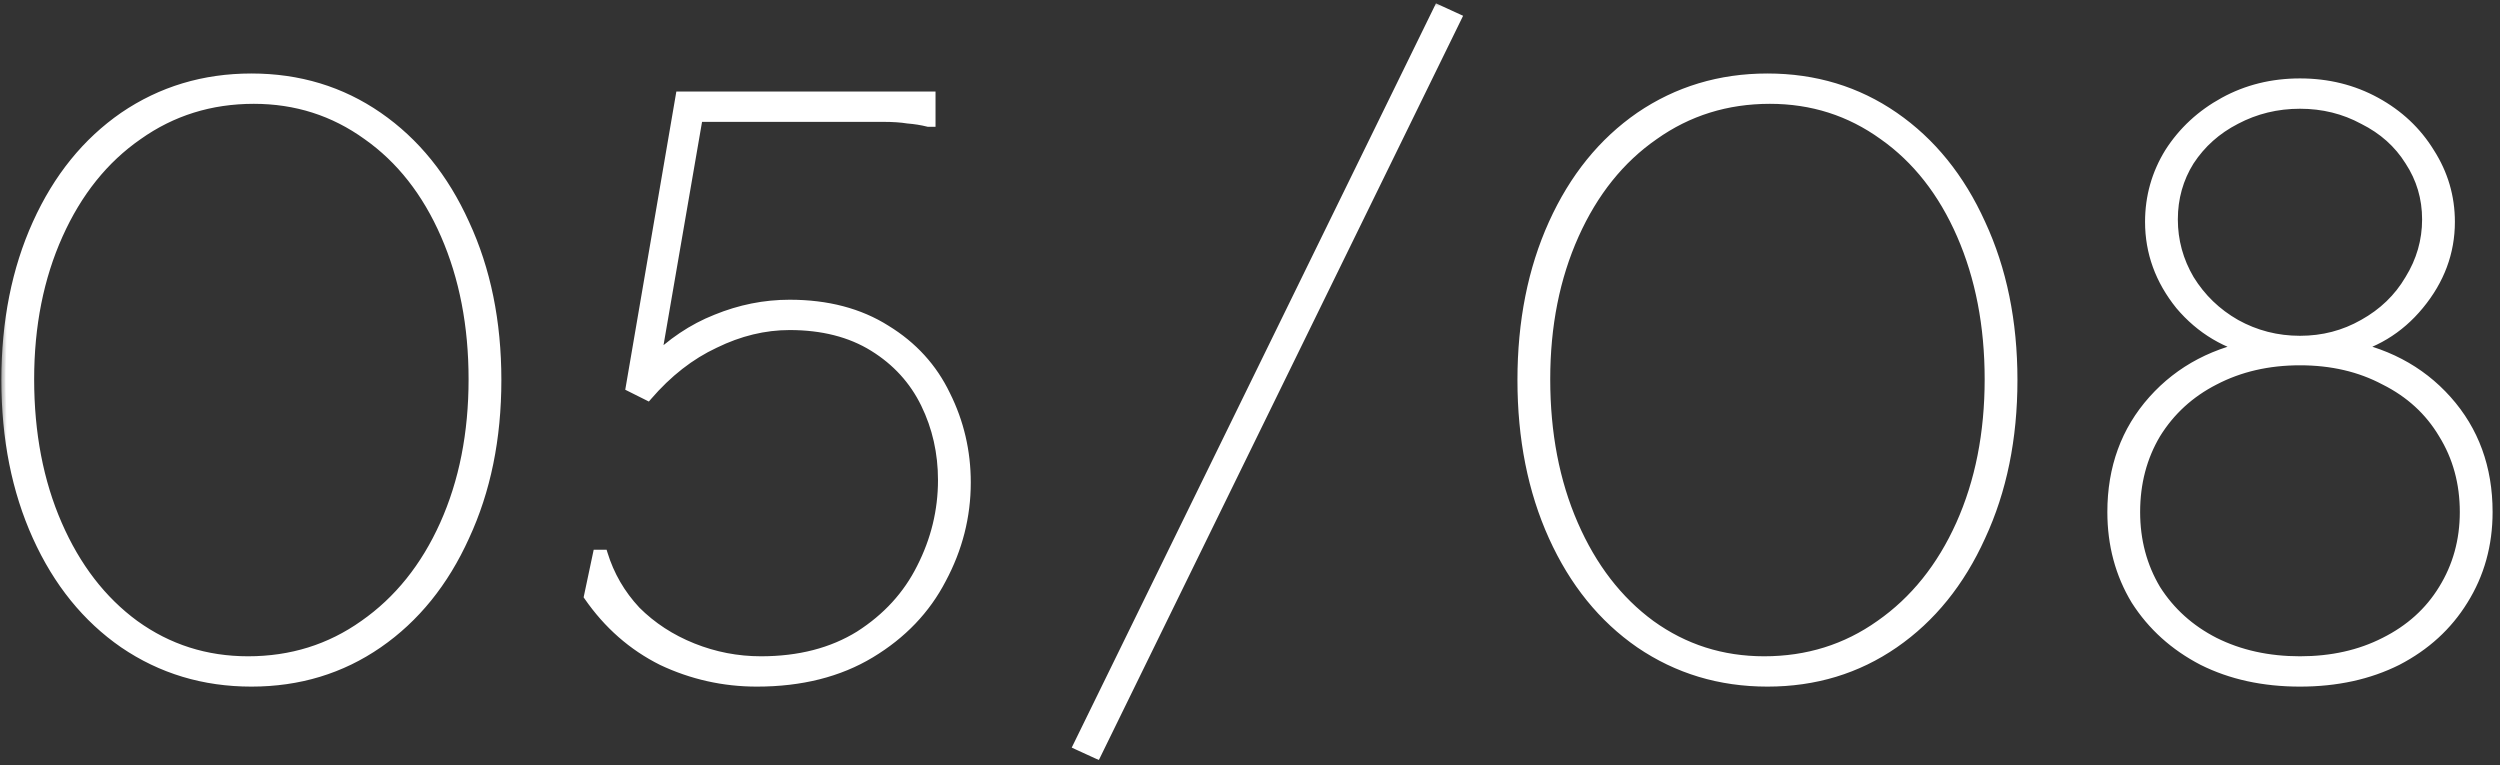
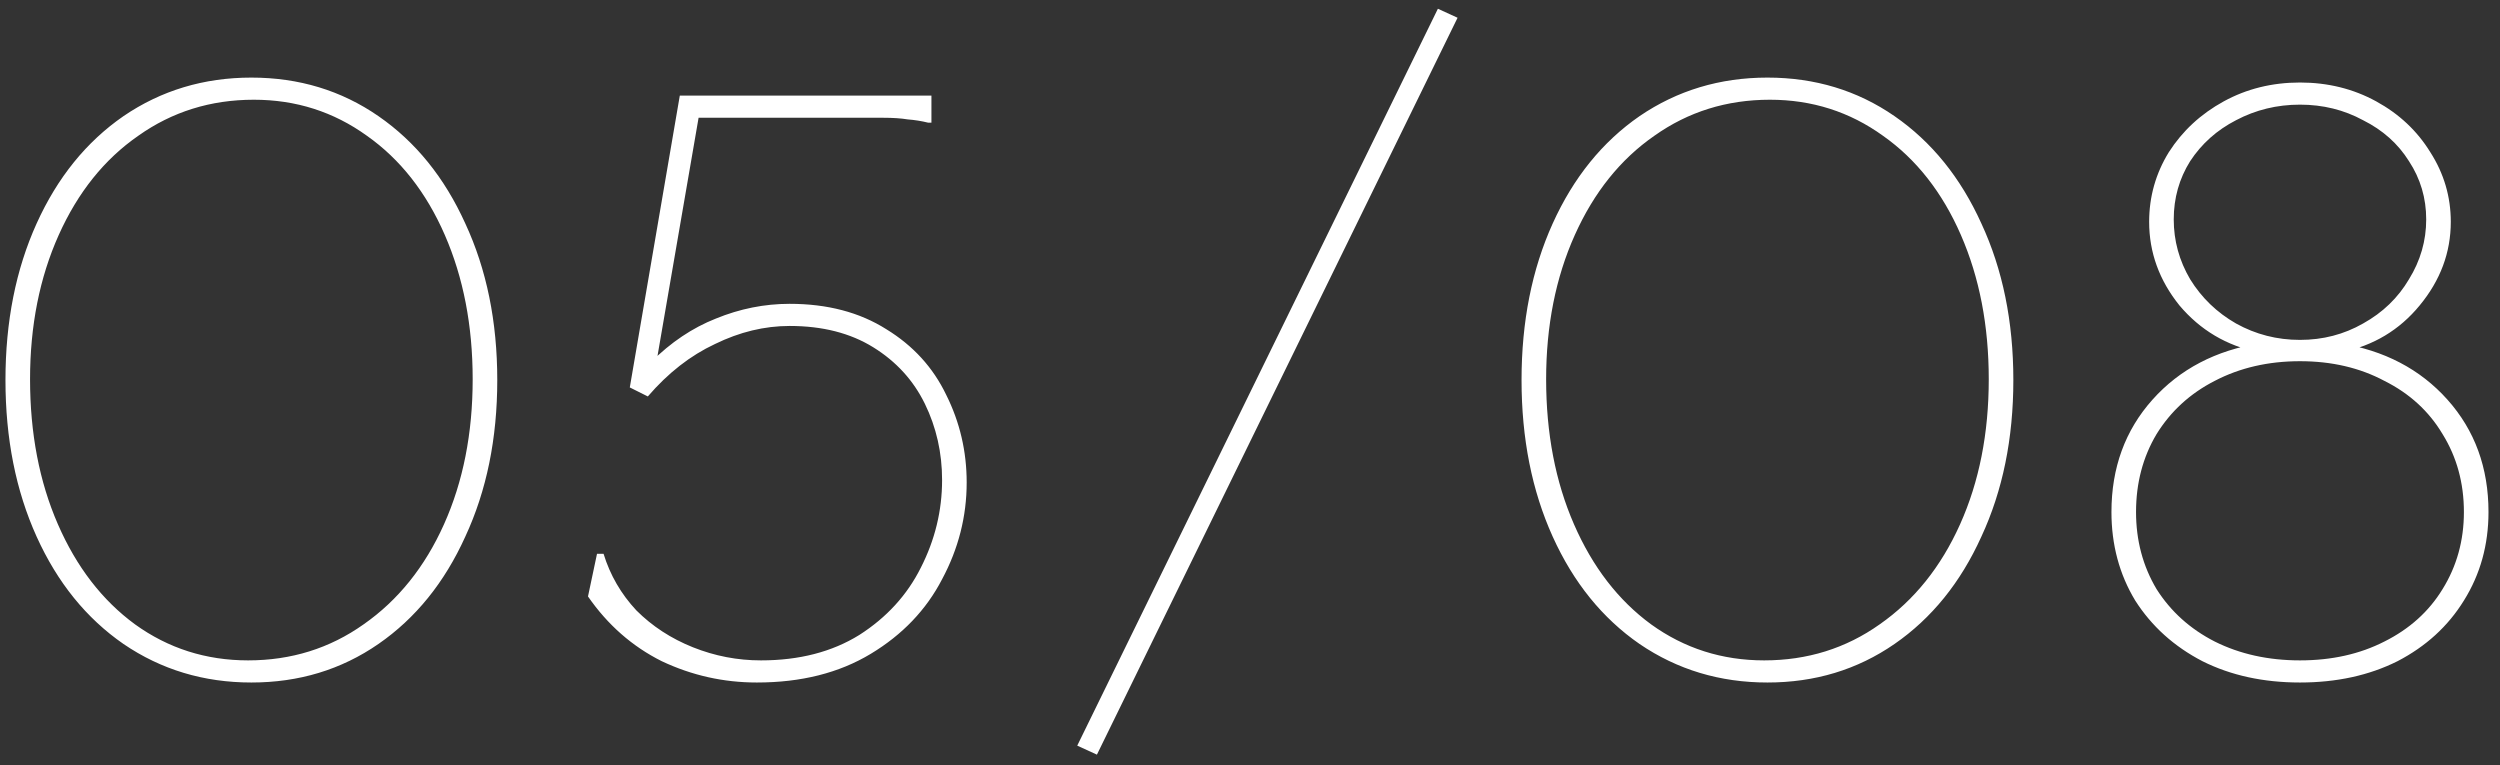
<svg xmlns="http://www.w3.org/2000/svg" width="183" height="56" viewBox="0 0 183 56" fill="none">
  <rect x="0" y="0" width="183" height="56" fill="#333333" stroke="none" />
  <mask id="path-1-outside-1_5902_214" maskUnits="userSpaceOnUse" x="0" y="0" width="183" height="56" fill="black">
    <rect fill="white" width="183" height="56" />
-     <path d="M18.4 49.96C14.92 49.96 11.8 49.02 9.04 47.14C6.32 45.26 4.2 42.64 2.68 39.28C1.16 35.92 0.4 32.1 0.4 27.82C0.4 23.54 1.16 19.72 2.68 16.36C4.2 13 6.32 10.38 9.04 8.5C11.8 6.62 14.92 5.68 18.4 5.68C21.88 5.68 24.98 6.62 27.7 8.5C30.42 10.38 32.54 13 34.06 16.36C35.62 19.72 36.4 23.54 36.4 27.82C36.4 32.1 35.62 35.92 34.06 39.28C32.54 42.64 30.42 45.26 27.7 47.14C24.98 49.02 21.88 49.96 18.4 49.96ZM18.16 48.34C21.32 48.34 24.14 47.46 26.62 45.7C29.14 43.94 31.1 41.5 32.5 38.38C33.9 35.26 34.6 31.72 34.6 27.76C34.6 23.84 33.92 20.32 32.56 17.2C31.2 14.08 29.3 11.66 26.86 9.94C24.42 8.18 21.66 7.3 18.58 7.3C15.42 7.3 12.6 8.18 10.12 9.94C7.64 11.66 5.7 14.08 4.3 17.2C2.9 20.32 2.2 23.84 2.2 27.76C2.2 31.72 2.88 35.26 4.24 38.38C5.6 41.5 7.48 43.94 9.88 45.7C12.32 47.46 15.08 48.34 18.16 48.34ZM68.181 7V8.98H67.941C67.461 8.86 66.961 8.78 66.441 8.74C65.961 8.66 65.361 8.62 64.641 8.62C63.921 8.62 63.001 8.62 61.881 8.62H50.301L51.261 7.9L48.021 26.68L47.661 26.5C49.101 25.06 50.681 24 52.401 23.32C54.161 22.6 55.961 22.24 57.801 22.24C60.561 22.24 62.921 22.86 64.881 24.1C66.841 25.3 68.301 26.9 69.261 28.9C70.261 30.9 70.761 33.04 70.761 35.32C70.761 37.8 70.161 40.16 68.961 42.4C67.801 44.64 66.061 46.46 63.741 47.86C61.421 49.26 58.641 49.96 55.401 49.96C52.961 49.96 50.641 49.44 48.441 48.4C46.281 47.32 44.481 45.74 43.041 43.66L43.701 40.54H44.181C44.661 42.1 45.461 43.48 46.581 44.68C47.741 45.84 49.121 46.74 50.721 47.38C52.321 48.02 53.981 48.34 55.701 48.34C58.501 48.34 60.901 47.72 62.901 46.48C64.901 45.2 66.401 43.56 67.401 41.56C68.441 39.52 68.961 37.38 68.961 35.14C68.961 33.14 68.541 31.28 67.701 29.56C66.861 27.84 65.601 26.46 63.921 25.42C62.241 24.38 60.201 23.86 57.801 23.86C55.961 23.86 54.141 24.3 52.341 25.18C50.541 26.02 48.901 27.3 47.421 29.02L46.101 28.36L49.761 7H68.181ZM106.694 1.3L80.294 55.24L78.854 54.58L105.254 0.64L106.694 1.3ZM129.377 49.96C125.897 49.96 122.777 49.02 120.017 47.14C117.297 45.26 115.177 42.64 113.657 39.28C112.137 35.92 111.377 32.1 111.377 27.82C111.377 23.54 112.137 19.72 113.657 16.36C115.177 13 117.297 10.38 120.017 8.5C122.777 6.62 125.897 5.68 129.377 5.68C132.857 5.68 135.957 6.62 138.677 8.5C141.397 10.38 143.517 13 145.037 16.36C146.597 19.72 147.377 23.54 147.377 27.82C147.377 32.1 146.597 35.92 145.037 39.28C143.517 42.64 141.397 45.26 138.677 47.14C135.957 49.02 132.857 49.96 129.377 49.96ZM129.137 48.34C132.297 48.34 135.117 47.46 137.597 45.7C140.117 43.94 142.077 41.5 143.477 38.38C144.877 35.26 145.577 31.72 145.577 27.76C145.577 23.84 144.897 20.32 143.537 17.2C142.177 14.08 140.277 11.66 137.837 9.94C135.397 8.18 132.637 7.3 129.557 7.3C126.397 7.3 123.577 8.18 121.097 9.94C118.617 11.66 116.677 14.08 115.277 17.2C113.877 20.32 113.177 23.84 113.177 27.76C113.177 31.72 113.857 35.26 115.217 38.38C116.577 41.5 118.457 43.94 120.857 45.7C123.297 47.46 126.057 48.34 129.137 48.34ZM168.358 49.96C165.678 49.96 163.298 49.44 161.218 48.4C159.138 47.32 157.498 45.84 156.298 43.96C155.138 42.04 154.558 39.88 154.558 37.48C154.558 34.24 155.558 31.5 157.558 29.26C159.558 27.02 162.198 25.64 165.478 25.12L165.298 25.78C162.978 25.3 161.058 24.16 159.538 22.36C158.058 20.52 157.318 18.48 157.318 16.24C157.318 14.4 157.798 12.7 158.758 11.14C159.758 9.58 161.098 8.34 162.778 7.42C164.458 6.5 166.318 6.04 168.358 6.04C170.398 6.04 172.258 6.5 173.938 7.42C175.618 8.34 176.938 9.58 177.898 11.14C178.898 12.7 179.398 14.4 179.398 16.24C179.398 18.48 178.638 20.52 177.118 22.36C175.638 24.16 173.738 25.3 171.418 25.78L171.238 25.12C174.518 25.64 177.158 27.02 179.158 29.26C181.158 31.5 182.158 34.24 182.158 37.48C182.158 39.88 181.558 42.04 180.358 43.96C179.198 45.84 177.578 47.32 175.498 48.4C173.418 49.44 171.038 49.96 168.358 49.96ZM168.358 48.34C170.678 48.34 172.738 47.88 174.538 46.96C176.378 46.04 177.798 44.76 178.798 43.12C179.838 41.44 180.358 39.56 180.358 37.48C180.358 35.36 179.838 33.46 178.798 31.78C177.798 30.1 176.378 28.8 174.538 27.88C172.738 26.92 170.678 26.44 168.358 26.44C166.038 26.44 163.958 26.92 162.118 27.88C160.318 28.8 158.898 30.1 157.858 31.78C156.858 33.46 156.358 35.36 156.358 37.48C156.358 39.56 156.858 41.44 157.858 43.12C158.898 44.76 160.318 46.04 162.118 46.96C163.958 47.88 166.038 48.34 168.358 48.34ZM168.358 24.88C170.038 24.88 171.578 24.48 172.978 23.68C174.418 22.88 175.538 21.8 176.338 20.44C177.178 19.08 177.598 17.62 177.598 16.06C177.598 14.5 177.178 13.08 176.338 11.8C175.538 10.52 174.418 9.52 172.978 8.8C171.578 8.04 170.038 7.66 168.358 7.66C166.678 7.66 165.118 8.04 163.678 8.8C162.278 9.52 161.158 10.52 160.318 11.8C159.518 13.08 159.118 14.5 159.118 16.06C159.118 17.62 159.518 19.08 160.318 20.44C161.158 21.8 162.278 22.88 163.678 23.68C165.118 24.48 166.678 24.88 168.358 24.88Z" />
  </mask>
  <path d="M18.4 49.96C14.92 49.96 11.8 49.02 9.04 47.14C6.32 45.26 4.2 42.64 2.68 39.28C1.16 35.92 0.4 32.1 0.4 27.82C0.4 23.54 1.16 19.72 2.68 16.36C4.2 13 6.32 10.38 9.04 8.5C11.8 6.62 14.92 5.68 18.4 5.68C21.88 5.68 24.98 6.62 27.7 8.5C30.42 10.38 32.54 13 34.06 16.36C35.62 19.72 36.4 23.54 36.4 27.82C36.4 32.1 35.62 35.92 34.06 39.28C32.54 42.64 30.42 45.26 27.7 47.14C24.98 49.02 21.88 49.96 18.4 49.96ZM18.16 48.34C21.32 48.34 24.14 47.46 26.62 45.7C29.14 43.94 31.1 41.5 32.5 38.38C33.9 35.26 34.6 31.72 34.6 27.76C34.6 23.84 33.92 20.32 32.56 17.2C31.2 14.08 29.3 11.66 26.86 9.94C24.42 8.18 21.66 7.3 18.58 7.3C15.42 7.3 12.6 8.18 10.12 9.94C7.64 11.66 5.7 14.08 4.3 17.2C2.9 20.32 2.2 23.84 2.2 27.76C2.2 31.72 2.88 35.26 4.24 38.38C5.6 41.5 7.48 43.94 9.88 45.7C12.32 47.46 15.08 48.34 18.16 48.34ZM68.181 7V8.98H67.941C67.461 8.86 66.961 8.78 66.441 8.74C65.961 8.66 65.361 8.62 64.641 8.62C63.921 8.62 63.001 8.62 61.881 8.62H50.301L51.261 7.9L48.021 26.68L47.661 26.5C49.101 25.06 50.681 24 52.401 23.32C54.161 22.6 55.961 22.24 57.801 22.24C60.561 22.24 62.921 22.86 64.881 24.1C66.841 25.3 68.301 26.9 69.261 28.9C70.261 30.9 70.761 33.04 70.761 35.32C70.761 37.8 70.161 40.16 68.961 42.4C67.801 44.64 66.061 46.46 63.741 47.86C61.421 49.26 58.641 49.96 55.401 49.96C52.961 49.96 50.641 49.44 48.441 48.4C46.281 47.32 44.481 45.74 43.041 43.66L43.701 40.54H44.181C44.661 42.1 45.461 43.48 46.581 44.68C47.741 45.84 49.121 46.74 50.721 47.38C52.321 48.02 53.981 48.34 55.701 48.34C58.501 48.34 60.901 47.72 62.901 46.48C64.901 45.2 66.401 43.56 67.401 41.56C68.441 39.52 68.961 37.38 68.961 35.14C68.961 33.14 68.541 31.28 67.701 29.56C66.861 27.84 65.601 26.46 63.921 25.42C62.241 24.38 60.201 23.86 57.801 23.86C55.961 23.86 54.141 24.3 52.341 25.18C50.541 26.02 48.901 27.3 47.421 29.02L46.101 28.36L49.761 7H68.181ZM106.694 1.3L80.294 55.24L78.854 54.58L105.254 0.64L106.694 1.3ZM129.377 49.96C125.897 49.96 122.777 49.02 120.017 47.14C117.297 45.26 115.177 42.64 113.657 39.28C112.137 35.92 111.377 32.1 111.377 27.82C111.377 23.54 112.137 19.72 113.657 16.36C115.177 13 117.297 10.38 120.017 8.5C122.777 6.62 125.897 5.68 129.377 5.68C132.857 5.68 135.957 6.62 138.677 8.5C141.397 10.38 143.517 13 145.037 16.36C146.597 19.72 147.377 23.54 147.377 27.82C147.377 32.1 146.597 35.92 145.037 39.28C143.517 42.64 141.397 45.26 138.677 47.14C135.957 49.02 132.857 49.96 129.377 49.96ZM129.137 48.34C132.297 48.34 135.117 47.46 137.597 45.7C140.117 43.94 142.077 41.5 143.477 38.38C144.877 35.26 145.577 31.72 145.577 27.76C145.577 23.84 144.897 20.32 143.537 17.2C142.177 14.08 140.277 11.66 137.837 9.94C135.397 8.18 132.637 7.3 129.557 7.3C126.397 7.3 123.577 8.18 121.097 9.94C118.617 11.66 116.677 14.08 115.277 17.2C113.877 20.32 113.177 23.84 113.177 27.76C113.177 31.72 113.857 35.26 115.217 38.38C116.577 41.5 118.457 43.94 120.857 45.7C123.297 47.46 126.057 48.34 129.137 48.34ZM168.358 49.96C165.678 49.96 163.298 49.44 161.218 48.4C159.138 47.32 157.498 45.84 156.298 43.96C155.138 42.04 154.558 39.88 154.558 37.48C154.558 34.24 155.558 31.5 157.558 29.26C159.558 27.02 162.198 25.64 165.478 25.12L165.298 25.78C162.978 25.3 161.058 24.16 159.538 22.36C158.058 20.52 157.318 18.48 157.318 16.24C157.318 14.4 157.798 12.7 158.758 11.14C159.758 9.58 161.098 8.34 162.778 7.42C164.458 6.5 166.318 6.04 168.358 6.04C170.398 6.04 172.258 6.5 173.938 7.42C175.618 8.34 176.938 9.58 177.898 11.14C178.898 12.7 179.398 14.4 179.398 16.24C179.398 18.48 178.638 20.52 177.118 22.36C175.638 24.16 173.738 25.3 171.418 25.78L171.238 25.12C174.518 25.64 177.158 27.02 179.158 29.26C181.158 31.5 182.158 34.24 182.158 37.48C182.158 39.88 181.558 42.04 180.358 43.96C179.198 45.84 177.578 47.32 175.498 48.4C173.418 49.44 171.038 49.96 168.358 49.96ZM168.358 48.34C170.678 48.34 172.738 47.88 174.538 46.96C176.378 46.04 177.798 44.76 178.798 43.12C179.838 41.44 180.358 39.56 180.358 37.48C180.358 35.36 179.838 33.46 178.798 31.78C177.798 30.1 176.378 28.8 174.538 27.88C172.738 26.92 170.678 26.44 168.358 26.44C166.038 26.44 163.958 26.92 162.118 27.88C160.318 28.8 158.898 30.1 157.858 31.78C156.858 33.46 156.358 35.36 156.358 37.48C156.358 39.56 156.858 41.44 157.858 43.12C158.898 44.76 160.318 46.04 162.118 46.96C163.958 47.88 166.038 48.34 168.358 48.34ZM168.358 24.88C170.038 24.88 171.578 24.48 172.978 23.68C174.418 22.88 175.538 21.8 176.338 20.44C177.178 19.08 177.598 17.62 177.598 16.06C177.598 14.5 177.178 13.08 176.338 11.8C175.538 10.52 174.418 9.52 172.978 8.8C171.578 8.04 170.038 7.66 168.358 7.66C166.678 7.66 165.118 8.04 163.678 8.8C162.278 9.52 161.158 10.52 160.318 11.8C159.518 13.08 159.118 14.5 159.118 16.06C159.118 17.62 159.518 19.08 160.318 20.44C161.158 21.8 162.278 22.88 163.678 23.68C165.118 24.48 166.678 24.88 168.358 24.88Z" fill="white" />
-   <path d="M9.04 47.14L8.869 47.387L8.871 47.388L9.04 47.14ZM2.68 39.28L2.407 39.404L2.407 39.404L2.68 39.28ZM2.68 16.36L2.407 16.236L2.407 16.236L2.68 16.36ZM9.04 8.5L8.871 8.252L8.869 8.253L9.04 8.5ZM27.7 8.5L27.529 8.747L27.529 8.747L27.7 8.5ZM34.06 16.36L33.787 16.484L33.788 16.486L34.06 16.36ZM34.06 39.28L33.788 39.154L33.787 39.156L34.06 39.28ZM27.7 47.14L27.871 47.387L27.871 47.387L27.7 47.14ZM26.62 45.7L26.448 45.454L26.446 45.455L26.62 45.7ZM32.5 38.38L32.774 38.503L32.774 38.503L32.5 38.38ZM26.86 9.94L26.684 10.183L26.687 10.185L26.86 9.94ZM10.12 9.94L10.291 10.187L10.294 10.185L10.12 9.94ZM4.3 17.2L4.574 17.323L4.574 17.323L4.3 17.2ZM4.24 38.38L3.965 38.5L3.965 38.5L4.24 38.38ZM9.88 45.7L9.703 45.942L9.704 45.943L9.88 45.7ZM18.4 49.96V49.66C14.978 49.66 11.917 48.737 9.209 46.892L9.04 47.14L8.871 47.388C11.683 49.303 14.862 50.26 18.4 50.26V49.96ZM9.04 47.14L9.211 46.893C6.54 45.048 4.454 42.473 2.953 39.156L2.68 39.28L2.407 39.404C3.946 42.807 6.1 45.472 8.869 47.387L9.04 47.14ZM2.68 39.28L2.953 39.156C1.454 35.841 0.7 32.064 0.7 27.82H0.4H0.1C0.1 32.136 0.866 35.999 2.407 39.404L2.68 39.28ZM0.4 27.82H0.7C0.7 23.576 1.454 19.799 2.953 16.484L2.68 16.36L2.407 16.236C0.866 19.641 0.1 23.504 0.1 27.82H0.4ZM2.68 16.36L2.953 16.484C4.454 13.167 6.54 10.592 9.211 8.747L9.04 8.5L8.869 8.253C6.1 10.168 3.946 12.833 2.407 16.236L2.68 16.36ZM9.04 8.5L9.209 8.748C11.917 6.903 14.978 5.98 18.4 5.98V5.68V5.38C14.862 5.38 11.683 6.337 8.871 8.252L9.04 8.5ZM18.4 5.68V5.98C21.822 5.98 24.862 6.903 27.529 8.747L27.7 8.5L27.871 8.253C25.098 6.337 21.938 5.38 18.4 5.38V5.68ZM27.7 8.5L27.529 8.747C30.2 10.592 32.286 13.167 33.787 16.484L34.06 16.36L34.333 16.236C32.794 12.833 30.64 10.168 27.871 8.253L27.7 8.5ZM34.06 16.36L33.788 16.486C35.327 19.801 36.1 23.577 36.1 27.82H36.4H36.7C36.7 23.503 35.913 19.639 34.332 16.234L34.06 16.36ZM36.4 27.82H36.1C36.1 32.063 35.327 35.839 33.788 39.154L34.06 39.28L34.332 39.406C35.913 36.001 36.7 32.137 36.7 27.82H36.4ZM34.06 39.28L33.787 39.156C32.286 42.473 30.2 45.048 27.529 46.893L27.7 47.14L27.871 47.387C30.64 45.472 32.794 42.807 34.333 39.404L34.06 39.28ZM27.7 47.14L27.529 46.893C24.862 48.737 21.822 49.66 18.4 49.66V49.96V50.26C21.938 50.26 25.098 49.303 27.871 47.387L27.7 47.14ZM18.16 48.34V48.64C21.38 48.64 24.261 47.742 26.794 45.945L26.62 45.7L26.446 45.455C24.019 47.178 21.26 48.04 18.16 48.04V48.34ZM26.62 45.7L26.792 45.946C29.361 44.151 31.354 41.667 32.774 38.503L32.5 38.38L32.226 38.257C30.846 41.333 28.919 43.728 26.448 45.454L26.62 45.7ZM32.5 38.38L32.774 38.503C34.194 35.339 34.9 31.756 34.9 27.76H34.6H34.3C34.3 31.684 33.606 35.181 32.226 38.257L32.5 38.38ZM34.6 27.76H34.9C34.9 23.805 34.214 20.243 32.835 17.08L32.56 17.2L32.285 17.32C33.626 20.397 34.3 23.875 34.3 27.76H34.6ZM32.56 17.2L32.835 17.08C31.456 13.917 29.524 11.451 27.033 9.695L26.86 9.94L26.687 10.185C29.076 11.869 30.944 14.243 32.285 17.32L32.56 17.2ZM26.86 9.94L27.035 9.697C24.543 7.899 21.721 7 18.58 7V7.3V7.6C21.599 7.6 24.297 8.461 26.684 10.183L26.86 9.94ZM18.58 7.3V7C15.36 7 12.479 7.898 9.946 9.695L10.12 9.94L10.294 10.185C12.721 8.462 15.48 7.6 18.58 7.6V7.3ZM10.12 9.94L9.949 9.693C7.418 11.449 5.446 13.914 4.026 17.077L4.3 17.2L4.574 17.323C5.954 14.246 7.862 11.871 10.291 10.187L10.12 9.94ZM4.3 17.2L4.026 17.077C2.607 20.241 1.9 23.804 1.9 27.76H2.2H2.5C2.5 23.876 3.193 20.399 4.574 17.323L4.3 17.2ZM2.2 27.76H1.9C1.9 31.755 2.586 35.336 3.965 38.5L4.24 38.38L4.515 38.26C3.174 35.184 2.5 31.685 2.5 27.76H2.2ZM4.24 38.38L3.965 38.5C5.343 41.661 7.254 44.146 9.703 45.942L9.88 45.7L10.057 45.458C7.706 43.734 5.857 41.339 4.515 38.26L4.24 38.38ZM9.88 45.7L9.704 45.943C12.197 47.741 15.019 48.64 18.16 48.64V48.34V48.04C15.141 48.04 12.443 47.179 10.056 45.457L9.88 45.7ZM68.181 7H68.481V6.7H68.181V7ZM68.181 8.98V9.28H68.481V8.98H68.181ZM67.941 8.98L67.868 9.271L67.904 9.28H67.941V8.98ZM66.441 8.74L66.392 9.036L66.405 9.038L66.418 9.039L66.441 8.74ZM50.301 8.62L50.121 8.38L49.401 8.92H50.301V8.62ZM51.261 7.9L51.557 7.951L51.685 7.207L51.081 7.66L51.261 7.9ZM48.021 26.68L47.887 26.948L48.248 27.129L48.317 26.731L48.021 26.68ZM47.661 26.5L47.449 26.288L47.155 26.582L47.527 26.768L47.661 26.5ZM52.401 23.32L52.512 23.599L52.515 23.598L52.401 23.32ZM64.881 24.1L64.721 24.354L64.725 24.356L64.881 24.1ZM69.261 28.9L68.991 29.03L68.993 29.034L69.261 28.9ZM68.961 42.4L68.697 42.258L68.695 42.262L68.961 42.4ZM63.741 47.86L63.586 47.603L63.586 47.603L63.741 47.86ZM48.441 48.4L48.307 48.668L48.313 48.671L48.441 48.4ZM43.041 43.66L42.748 43.598L42.721 43.724L42.795 43.831L43.041 43.66ZM43.701 40.54V40.24H43.458L43.408 40.478L43.701 40.54ZM44.181 40.54L44.468 40.452L44.403 40.24H44.181V40.54ZM46.581 44.68L46.362 44.885L46.369 44.892L46.581 44.68ZM50.721 47.38L50.833 47.102L50.833 47.102L50.721 47.38ZM62.901 46.48L63.059 46.735L63.063 46.733L62.901 46.48ZM67.401 41.56L67.134 41.424L67.133 41.426L67.401 41.56ZM67.701 29.56L67.432 29.692L67.432 29.692L67.701 29.56ZM63.921 25.42L63.763 25.675L63.763 25.675L63.921 25.42ZM52.341 25.18L52.468 25.452L52.473 25.45L52.341 25.18ZM47.421 29.02L47.287 29.288L47.496 29.393L47.649 29.216L47.421 29.02ZM46.101 28.36L45.806 28.309L45.768 28.529L45.967 28.628L46.101 28.36ZM49.761 7V6.7H49.508L49.466 6.949L49.761 7ZM68.181 7H67.881V8.98H68.181H68.481V7H68.181ZM68.181 8.98V8.68H67.941V8.98V9.28H68.181V8.98ZM67.941 8.98L68.014 8.689C67.517 8.565 67 8.482 66.464 8.441L66.441 8.74L66.418 9.039C66.922 9.078 67.406 9.155 67.868 9.271L67.941 8.98ZM66.441 8.74L66.491 8.444C65.989 8.36 65.371 8.32 64.641 8.32V8.62V8.92C65.352 8.92 65.934 8.96 66.392 9.036L66.441 8.74ZM64.641 8.62V8.32C64.64 8.32 64.638 8.32 64.637 8.32C64.636 8.32 64.634 8.32 64.633 8.32C64.631 8.32 64.63 8.32 64.629 8.32C64.627 8.32 64.626 8.32 64.624 8.32C64.623 8.32 64.621 8.32 64.62 8.32C64.619 8.32 64.617 8.32 64.616 8.32C64.614 8.32 64.613 8.32 64.612 8.32C64.61 8.32 64.609 8.32 64.607 8.32C64.606 8.32 64.605 8.32 64.603 8.32C64.602 8.32 64.6 8.32 64.599 8.32C64.597 8.32 64.596 8.32 64.595 8.32C64.593 8.32 64.592 8.32 64.59 8.32C64.589 8.32 64.587 8.32 64.586 8.32C64.585 8.32 64.583 8.32 64.582 8.32C64.58 8.32 64.579 8.32 64.578 8.32C64.576 8.32 64.575 8.32 64.573 8.32C64.572 8.32 64.57 8.32 64.569 8.32C64.567 8.32 64.566 8.32 64.565 8.32C64.563 8.32 64.562 8.32 64.56 8.32C64.559 8.32 64.557 8.32 64.556 8.32C64.555 8.32 64.553 8.32 64.552 8.32C64.55 8.32 64.549 8.32 64.547 8.32C64.546 8.32 64.544 8.32 64.543 8.32C64.542 8.32 64.54 8.32 64.539 8.32C64.537 8.32 64.536 8.32 64.534 8.32C64.533 8.32 64.531 8.32 64.53 8.32C64.529 8.32 64.527 8.32 64.526 8.32C64.524 8.32 64.523 8.32 64.521 8.32C64.52 8.32 64.518 8.32 64.517 8.32C64.516 8.32 64.514 8.32 64.513 8.32C64.511 8.32 64.51 8.32 64.508 8.32C64.507 8.32 64.505 8.32 64.504 8.32C64.502 8.32 64.501 8.32 64.499 8.32C64.498 8.32 64.497 8.32 64.495 8.32C64.494 8.32 64.492 8.32 64.491 8.32C64.489 8.32 64.488 8.32 64.486 8.32C64.485 8.32 64.484 8.32 64.482 8.32C64.481 8.32 64.479 8.32 64.478 8.32C64.476 8.32 64.475 8.32 64.473 8.32C64.472 8.32 64.47 8.32 64.469 8.32C64.467 8.32 64.466 8.32 64.464 8.32C64.463 8.32 64.462 8.32 64.46 8.32C64.459 8.32 64.457 8.32 64.456 8.32C64.454 8.32 64.453 8.32 64.451 8.32C64.45 8.32 64.448 8.32 64.447 8.32C64.445 8.32 64.444 8.32 64.442 8.32C64.441 8.32 64.439 8.32 64.438 8.32C64.436 8.32 64.435 8.32 64.433 8.32C64.432 8.32 64.43 8.32 64.429 8.32C64.428 8.32 64.426 8.32 64.425 8.32C64.423 8.32 64.422 8.32 64.42 8.32C64.419 8.32 64.417 8.32 64.416 8.32C64.414 8.32 64.413 8.32 64.411 8.32C64.41 8.32 64.408 8.32 64.407 8.32C64.405 8.32 64.404 8.32 64.402 8.32C64.401 8.32 64.399 8.32 64.398 8.32C64.396 8.32 64.395 8.32 64.393 8.32C64.392 8.32 64.39 8.32 64.389 8.32C64.387 8.32 64.386 8.32 64.384 8.32C64.383 8.32 64.381 8.32 64.38 8.32C64.378 8.32 64.377 8.32 64.375 8.32C64.374 8.32 64.372 8.32 64.371 8.32C64.369 8.32 64.368 8.32 64.366 8.32C64.365 8.32 64.363 8.32 64.362 8.32C64.36 8.32 64.359 8.32 64.357 8.32C64.356 8.32 64.354 8.32 64.353 8.32C64.351 8.32 64.35 8.32 64.348 8.32C64.347 8.32 64.345 8.32 64.344 8.32C64.342 8.32 64.341 8.32 64.339 8.32C64.338 8.32 64.336 8.32 64.335 8.32C64.333 8.32 64.332 8.32 64.33 8.32C64.329 8.32 64.327 8.32 64.326 8.32C64.324 8.32 64.323 8.32 64.321 8.32C64.32 8.32 64.318 8.32 64.317 8.32C64.315 8.32 64.314 8.32 64.312 8.32C64.31 8.32 64.309 8.32 64.307 8.32C64.306 8.32 64.304 8.32 64.303 8.32C64.301 8.32 64.3 8.32 64.298 8.32C64.297 8.32 64.295 8.32 64.294 8.32C64.292 8.32 64.291 8.32 64.289 8.32C64.288 8.32 64.286 8.32 64.284 8.32C64.283 8.32 64.281 8.32 64.28 8.32C64.278 8.32 64.277 8.32 64.275 8.32C64.274 8.32 64.272 8.32 64.271 8.32C64.269 8.32 64.268 8.32 64.266 8.32C64.265 8.32 64.263 8.32 64.261 8.32C64.26 8.32 64.258 8.32 64.257 8.32C64.255 8.32 64.254 8.32 64.252 8.32C64.251 8.32 64.249 8.32 64.248 8.32C64.246 8.32 64.245 8.32 64.243 8.32C64.242 8.32 64.24 8.32 64.238 8.32C64.237 8.32 64.235 8.32 64.234 8.32C64.232 8.32 64.231 8.32 64.229 8.32C64.228 8.32 64.226 8.32 64.225 8.32C64.223 8.32 64.221 8.32 64.22 8.32C64.218 8.32 64.217 8.32 64.215 8.32C64.214 8.32 64.212 8.32 64.21 8.32C64.209 8.32 64.207 8.32 64.206 8.32C64.204 8.32 64.203 8.32 64.201 8.32C64.2 8.32 64.198 8.32 64.197 8.32C64.195 8.32 64.193 8.32 64.192 8.32C64.19 8.32 64.189 8.32 64.187 8.32C64.186 8.32 64.184 8.32 64.182 8.32C64.181 8.32 64.179 8.32 64.178 8.32C64.176 8.32 64.175 8.32 64.173 8.32C64.171 8.32 64.17 8.32 64.168 8.32C64.167 8.32 64.165 8.32 64.164 8.32C64.162 8.32 64.16 8.32 64.159 8.32C64.157 8.32 64.156 8.32 64.154 8.32C64.153 8.32 64.151 8.32 64.15 8.32C64.148 8.32 64.146 8.32 64.145 8.32C64.143 8.32 64.142 8.32 64.14 8.32C64.138 8.32 64.137 8.32 64.135 8.32C64.134 8.32 64.132 8.32 64.131 8.32C64.129 8.32 64.127 8.32 64.126 8.32C64.124 8.32 64.123 8.32 64.121 8.32C64.12 8.32 64.118 8.32 64.116 8.32C64.115 8.32 64.113 8.32 64.112 8.32C64.11 8.32 64.108 8.32 64.107 8.32C64.105 8.32 64.104 8.32 64.102 8.32C64.1 8.32 64.099 8.32 64.097 8.32C64.096 8.32 64.094 8.32 64.093 8.32C64.091 8.32 64.089 8.32 64.088 8.32C64.086 8.32 64.085 8.32 64.083 8.32C64.081 8.32 64.08 8.32 64.078 8.32C64.076 8.32 64.075 8.32 64.073 8.32C64.072 8.32 64.07 8.32 64.069 8.32C64.067 8.32 64.065 8.32 64.064 8.32C64.062 8.32 64.061 8.32 64.059 8.32C64.057 8.32 64.056 8.32 64.054 8.32C64.052 8.32 64.051 8.32 64.049 8.32C64.048 8.32 64.046 8.32 64.044 8.32C64.043 8.32 64.041 8.32 64.04 8.32C64.038 8.32 64.037 8.32 64.035 8.32C64.033 8.32 64.032 8.32 64.03 8.32C64.028 8.32 64.027 8.32 64.025 8.32C64.024 8.32 64.022 8.32 64.02 8.32C64.019 8.32 64.017 8.32 64.016 8.32C64.014 8.32 64.012 8.32 64.011 8.32C64.009 8.32 64.007 8.32 64.006 8.32C64.004 8.32 64.002 8.32 64.001 8.32C63.999 8.32 63.998 8.32 63.996 8.32C63.994 8.32 63.993 8.32 63.991 8.32C63.989 8.32 63.988 8.32 63.986 8.32C63.985 8.32 63.983 8.32 63.981 8.32C63.98 8.32 63.978 8.32 63.977 8.32C63.975 8.32 63.973 8.32 63.972 8.32C63.97 8.32 63.968 8.32 63.967 8.32C63.965 8.32 63.964 8.32 63.962 8.32C63.96 8.32 63.959 8.32 63.957 8.32C63.955 8.32 63.954 8.32 63.952 8.32C63.95 8.32 63.949 8.32 63.947 8.32C63.946 8.32 63.944 8.32 63.942 8.32C63.941 8.32 63.939 8.32 63.937 8.32C63.936 8.32 63.934 8.32 63.932 8.32C63.931 8.32 63.929 8.32 63.927 8.32C63.926 8.32 63.924 8.32 63.922 8.32C63.921 8.32 63.919 8.32 63.918 8.32C63.916 8.32 63.914 8.32 63.913 8.32C63.911 8.32 63.909 8.32 63.908 8.32C63.906 8.32 63.904 8.32 63.903 8.32C63.901 8.32 63.899 8.32 63.898 8.32C63.896 8.32 63.894 8.32 63.893 8.32C63.891 8.32 63.889 8.32 63.888 8.32C63.886 8.32 63.885 8.32 63.883 8.32C63.881 8.32 63.88 8.32 63.878 8.32C63.876 8.32 63.874 8.32 63.873 8.32C63.871 8.32 63.87 8.32 63.868 8.32C63.866 8.32 63.865 8.32 63.863 8.32C63.861 8.32 63.86 8.32 63.858 8.32C63.856 8.32 63.855 8.32 63.853 8.32C63.851 8.32 63.85 8.32 63.848 8.32C63.846 8.32 63.845 8.32 63.843 8.32C63.841 8.32 63.84 8.32 63.838 8.32C63.836 8.32 63.834 8.32 63.833 8.32C63.831 8.32 63.83 8.32 63.828 8.32C63.826 8.32 63.825 8.32 63.823 8.32C63.821 8.32 63.819 8.32 63.818 8.32C63.816 8.32 63.814 8.32 63.813 8.32C63.811 8.32 63.809 8.32 63.808 8.32C63.806 8.32 63.804 8.32 63.803 8.32C63.801 8.32 63.799 8.32 63.798 8.32C63.796 8.32 63.794 8.32 63.793 8.32C63.791 8.32 63.789 8.32 63.788 8.32C63.786 8.32 63.784 8.32 63.782 8.32C63.781 8.32 63.779 8.32 63.777 8.32C63.776 8.32 63.774 8.32 63.772 8.32C63.771 8.32 63.769 8.32 63.767 8.32C63.766 8.32 63.764 8.32 63.762 8.32C63.761 8.32 63.759 8.32 63.757 8.32C63.755 8.32 63.754 8.32 63.752 8.32C63.75 8.32 63.749 8.32 63.747 8.32C63.745 8.32 63.743 8.32 63.742 8.32C63.74 8.32 63.738 8.32 63.737 8.32C63.735 8.32 63.733 8.32 63.732 8.32C63.73 8.32 63.728 8.32 63.726 8.32C63.725 8.32 63.723 8.32 63.721 8.32C63.72 8.32 63.718 8.32 63.716 8.32C63.715 8.32 63.713 8.32 63.711 8.32C63.709 8.32 63.708 8.32 63.706 8.32C63.704 8.32 63.703 8.32 63.701 8.32C63.699 8.32 63.697 8.32 63.696 8.32C63.694 8.32 63.692 8.32 63.691 8.32C63.689 8.32 63.687 8.32 63.685 8.32C63.684 8.32 63.682 8.32 63.68 8.32C63.678 8.32 63.677 8.32 63.675 8.32C63.673 8.32 63.672 8.32 63.67 8.32C63.668 8.32 63.666 8.32 63.665 8.32C63.663 8.32 63.661 8.32 63.66 8.32C63.658 8.32 63.656 8.32 63.654 8.32C63.653 8.32 63.651 8.32 63.649 8.32C63.648 8.32 63.646 8.32 63.644 8.32C63.642 8.32 63.641 8.32 63.639 8.32C63.637 8.32 63.635 8.32 63.634 8.32C63.632 8.32 63.63 8.32 63.628 8.32C63.627 8.32 63.625 8.32 63.623 8.32C63.621 8.32 63.62 8.32 63.618 8.32C63.616 8.32 63.614 8.32 63.613 8.32C63.611 8.32 63.609 8.32 63.608 8.32C63.606 8.32 63.604 8.32 63.602 8.32C63.601 8.32 63.599 8.32 63.597 8.32C63.595 8.32 63.594 8.32 63.592 8.32C63.59 8.32 63.588 8.32 63.587 8.32C63.585 8.32 63.583 8.32 63.581 8.32C63.58 8.32 63.578 8.32 63.576 8.32C63.574 8.32 63.573 8.32 63.571 8.32C63.569 8.32 63.567 8.32 63.566 8.32C63.564 8.32 63.562 8.32 63.56 8.32C63.559 8.32 63.557 8.32 63.555 8.32C63.553 8.32 63.552 8.32 63.55 8.32C63.548 8.32 63.546 8.32 63.545 8.32C63.543 8.32 63.541 8.32 63.539 8.32C63.538 8.32 63.536 8.32 63.534 8.32C63.532 8.32 63.531 8.32 63.529 8.32C63.527 8.32 63.525 8.32 63.523 8.32C63.522 8.32 63.52 8.32 63.518 8.32C63.516 8.32 63.515 8.32 63.513 8.32C63.511 8.32 63.509 8.32 63.508 8.32C63.506 8.32 63.504 8.32 63.502 8.32C63.501 8.32 63.499 8.32 63.497 8.32C63.495 8.32 63.493 8.32 63.492 8.32C63.49 8.32 63.488 8.32 63.486 8.32C63.484 8.32 63.483 8.32 63.481 8.32C63.479 8.32 63.477 8.32 63.476 8.32C63.474 8.32 63.472 8.32 63.47 8.32C63.468 8.32 63.467 8.32 63.465 8.32C63.463 8.32 63.461 8.32 63.46 8.32C63.458 8.32 63.456 8.32 63.454 8.32C63.452 8.32 63.451 8.32 63.449 8.32C63.447 8.32 63.445 8.32 63.444 8.32C63.442 8.32 63.44 8.32 63.438 8.32C63.436 8.32 63.435 8.32 63.433 8.32C63.431 8.32 63.429 8.32 63.427 8.32C63.426 8.32 63.424 8.32 63.422 8.32C63.42 8.32 63.418 8.32 63.417 8.32C63.415 8.32 63.413 8.32 63.411 8.32C63.41 8.32 63.408 8.32 63.406 8.32C63.404 8.32 63.402 8.32 63.401 8.32C63.399 8.32 63.397 8.32 63.395 8.32C63.393 8.32 63.392 8.32 63.39 8.32C63.388 8.32 63.386 8.32 63.384 8.32C63.382 8.32 63.381 8.32 63.379 8.32C63.377 8.32 63.375 8.32 63.373 8.32C63.372 8.32 63.37 8.32 63.368 8.32C63.366 8.32 63.364 8.32 63.363 8.32C63.361 8.32 63.359 8.32 63.357 8.32C63.355 8.32 63.353 8.32 63.352 8.32C63.35 8.32 63.348 8.32 63.346 8.32C63.344 8.32 63.343 8.32 63.341 8.32C63.339 8.32 63.337 8.32 63.335 8.32C63.334 8.32 63.332 8.32 63.33 8.32C63.328 8.32 63.326 8.32 63.324 8.32C63.323 8.32 63.321 8.32 63.319 8.32C63.317 8.32 63.315 8.32 63.313 8.32C63.312 8.32 63.31 8.32 63.308 8.32C63.306 8.32 63.304 8.32 63.303 8.32C63.301 8.32 63.299 8.32 63.297 8.32C63.295 8.32 63.293 8.32 63.291 8.32C63.29 8.32 63.288 8.32 63.286 8.32C63.284 8.32 63.282 8.32 63.281 8.32C63.279 8.32 63.277 8.32 63.275 8.32C63.273 8.32 63.271 8.32 63.27 8.32C63.268 8.32 63.266 8.32 63.264 8.32C63.262 8.32 63.26 8.32 63.258 8.32C63.257 8.32 63.255 8.32 63.253 8.32C63.251 8.32 63.249 8.32 63.248 8.32C63.246 8.32 63.244 8.32 63.242 8.32C63.24 8.32 63.238 8.32 63.236 8.32C63.235 8.32 63.233 8.32 63.231 8.32C63.229 8.32 63.227 8.32 63.225 8.32C63.224 8.32 63.222 8.32 63.22 8.32C63.218 8.32 63.216 8.32 63.214 8.32C63.212 8.32 63.211 8.32 63.209 8.32C63.207 8.32 63.205 8.32 63.203 8.32C63.201 8.32 63.199 8.32 63.197 8.32C63.196 8.32 63.194 8.32 63.192 8.32C63.19 8.32 63.188 8.32 63.186 8.32C63.184 8.32 63.183 8.32 63.181 8.32C63.179 8.32 63.177 8.32 63.175 8.32C63.173 8.32 63.172 8.32 63.17 8.32C63.168 8.32 63.166 8.32 63.164 8.32C63.162 8.32 63.16 8.32 63.158 8.32C63.157 8.32 63.155 8.32 63.153 8.32C63.151 8.32 63.149 8.32 63.147 8.32C63.145 8.32 63.144 8.32 63.142 8.32C63.14 8.32 63.138 8.32 63.136 8.32C63.134 8.32 63.132 8.32 63.13 8.32C63.129 8.32 63.127 8.32 63.125 8.32C63.123 8.32 63.121 8.32 63.119 8.32C63.117 8.32 63.115 8.32 63.114 8.32C63.112 8.32 63.11 8.32 63.108 8.32C63.106 8.32 63.104 8.32 63.102 8.32C63.1 8.32 63.098 8.32 63.096 8.32C63.095 8.32 63.093 8.32 63.091 8.32C63.089 8.32 63.087 8.32 63.085 8.32C63.083 8.32 63.081 8.32 63.08 8.32C63.078 8.32 63.076 8.32 63.074 8.32C63.072 8.32 63.07 8.32 63.068 8.32C63.066 8.32 63.065 8.32 63.063 8.32C63.061 8.32 63.059 8.32 63.057 8.32C63.055 8.32 63.053 8.32 63.051 8.32C63.049 8.32 63.047 8.32 63.045 8.32C63.044 8.32 63.042 8.32 63.04 8.32C63.038 8.32 63.036 8.32 63.034 8.32C63.032 8.32 63.03 8.32 63.028 8.32C63.026 8.32 63.025 8.32 63.023 8.32C63.021 8.32 63.019 8.32 63.017 8.32C63.015 8.32 63.013 8.32 63.011 8.32C63.009 8.32 63.007 8.32 63.005 8.32C63.004 8.32 63.002 8.32 63 8.32C62.998 8.32 62.996 8.32 62.994 8.32C62.992 8.32 62.99 8.32 62.988 8.32C62.986 8.32 62.984 8.32 62.983 8.32C62.981 8.32 62.979 8.32 62.977 8.32C62.975 8.32 62.973 8.32 62.971 8.32C62.969 8.32 62.967 8.32 62.965 8.32C62.963 8.32 62.962 8.32 62.96 8.32C62.958 8.32 62.956 8.32 62.954 8.32C62.952 8.32 62.95 8.32 62.948 8.32C62.946 8.32 62.944 8.32 62.942 8.32C62.94 8.32 62.938 8.32 62.937 8.32C62.935 8.32 62.933 8.32 62.931 8.32C62.929 8.32 62.927 8.32 62.925 8.32C62.923 8.32 62.921 8.32 62.919 8.32C62.917 8.32 62.915 8.32 62.913 8.32C62.911 8.32 62.91 8.32 62.908 8.32C62.906 8.32 62.904 8.32 62.902 8.32C62.9 8.32 62.898 8.32 62.896 8.32C62.894 8.32 62.892 8.32 62.89 8.32C62.888 8.32 62.886 8.32 62.884 8.32C62.882 8.32 62.88 8.32 62.879 8.32C62.877 8.32 62.875 8.32 62.873 8.32C62.871 8.32 62.869 8.32 62.867 8.32C62.865 8.32 62.863 8.32 62.861 8.32C62.859 8.32 62.857 8.32 62.855 8.32C62.853 8.32 62.851 8.32 62.849 8.32C62.847 8.32 62.845 8.32 62.843 8.32C62.842 8.32 62.84 8.32 62.838 8.32C62.836 8.32 62.834 8.32 62.832 8.32C62.83 8.32 62.828 8.32 62.826 8.32C62.824 8.32 62.822 8.32 62.82 8.32C62.818 8.32 62.816 8.32 62.814 8.32C62.812 8.32 62.81 8.32 62.808 8.32C62.806 8.32 62.804 8.32 62.802 8.32C62.8 8.32 62.798 8.32 62.797 8.32C62.794 8.32 62.793 8.32 62.791 8.32C62.789 8.32 62.787 8.32 62.785 8.32C62.783 8.32 62.781 8.32 62.779 8.32C62.777 8.32 62.775 8.32 62.773 8.32C62.771 8.32 62.769 8.32 62.767 8.32C62.765 8.32 62.763 8.32 62.761 8.32C62.759 8.32 62.757 8.32 62.755 8.32C62.753 8.32 62.751 8.32 62.749 8.32C62.747 8.32 62.745 8.32 62.743 8.32C62.741 8.32 62.739 8.32 62.737 8.32C62.735 8.32 62.733 8.32 62.731 8.32C62.729 8.32 62.727 8.32 62.725 8.32C62.724 8.32 62.721 8.32 62.719 8.32C62.718 8.32 62.716 8.32 62.714 8.32C62.712 8.32 62.71 8.32 62.708 8.32C62.706 8.32 62.704 8.32 62.702 8.32C62.7 8.32 62.698 8.32 62.696 8.32C62.694 8.32 62.692 8.32 62.69 8.32C62.688 8.32 62.686 8.32 62.684 8.32C62.682 8.32 62.68 8.32 62.678 8.32C62.676 8.32 62.674 8.32 62.672 8.32C62.67 8.32 62.668 8.32 62.666 8.32C62.664 8.32 62.662 8.32 62.66 8.32C62.658 8.32 62.656 8.32 62.654 8.32C62.652 8.32 62.65 8.32 62.648 8.32C62.646 8.32 62.644 8.32 62.642 8.32C62.64 8.32 62.638 8.32 62.636 8.32C62.634 8.32 62.632 8.32 62.63 8.32C62.628 8.32 62.626 8.32 62.624 8.32C62.622 8.32 62.62 8.32 62.618 8.32C62.616 8.32 62.614 8.32 62.612 8.32C62.61 8.32 62.608 8.32 62.606 8.32C62.604 8.32 62.602 8.32 62.6 8.32C62.598 8.32 62.596 8.32 62.594 8.32C62.592 8.32 62.59 8.32 62.587 8.32C62.586 8.32 62.584 8.32 62.581 8.32C62.58 8.32 62.578 8.32 62.575 8.32C62.573 8.32 62.571 8.32 62.569 8.32C62.567 8.32 62.565 8.32 62.563 8.32C62.561 8.32 62.559 8.32 62.557 8.32C62.555 8.32 62.553 8.32 62.551 8.32C62.549 8.32 62.547 8.32 62.545 8.32C62.543 8.32 62.541 8.32 62.539 8.32C62.537 8.32 62.535 8.32 62.533 8.32C62.531 8.32 62.529 8.32 62.527 8.32C62.525 8.32 62.523 8.32 62.521 8.32C62.519 8.32 62.517 8.32 62.515 8.32C62.513 8.32 62.511 8.32 62.508 8.32C62.507 8.32 62.504 8.32 62.502 8.32C62.5 8.32 62.498 8.32 62.496 8.32C62.494 8.32 62.492 8.32 62.49 8.32C62.488 8.32 62.486 8.32 62.484 8.32C62.482 8.32 62.48 8.32 62.478 8.32C62.476 8.32 62.474 8.32 62.472 8.32C62.47 8.32 62.468 8.32 62.466 8.32C62.464 8.32 62.462 8.32 62.459 8.32C62.457 8.32 62.455 8.32 62.453 8.32C62.451 8.32 62.449 8.32 62.447 8.32C62.445 8.32 62.443 8.32 62.441 8.32C62.439 8.32 62.437 8.32 62.435 8.32C62.433 8.32 62.431 8.32 62.429 8.32C62.427 8.32 62.425 8.32 62.422 8.32C62.42 8.32 62.418 8.32 62.416 8.32C62.414 8.32 62.412 8.32 62.41 8.32C62.408 8.32 62.406 8.32 62.404 8.32C62.402 8.32 62.4 8.32 62.398 8.32C62.396 8.32 62.394 8.32 62.392 8.32C62.389 8.32 62.388 8.32 62.385 8.32C62.383 8.32 62.381 8.32 62.379 8.32C62.377 8.32 62.375 8.32 62.373 8.32C62.371 8.32 62.369 8.32 62.367 8.32C62.365 8.32 62.363 8.32 62.361 8.32C62.358 8.32 62.356 8.32 62.354 8.32C62.352 8.32 62.35 8.32 62.348 8.32C62.346 8.32 62.344 8.32 62.342 8.32C62.34 8.32 62.338 8.32 62.336 8.32C62.334 8.32 62.331 8.32 62.329 8.32C62.327 8.32 62.325 8.32 62.323 8.32C62.321 8.32 62.319 8.32 62.317 8.32C62.315 8.32 62.313 8.32 62.311 8.32C62.309 8.32 62.306 8.32 62.304 8.32C62.302 8.32 62.3 8.32 62.298 8.32C62.296 8.32 62.294 8.32 62.292 8.32C62.29 8.32 62.288 8.32 62.286 8.32C62.283 8.32 62.281 8.32 62.279 8.32C62.277 8.32 62.275 8.32 62.273 8.32C62.271 8.32 62.269 8.32 62.267 8.32C62.265 8.32 62.263 8.32 62.261 8.32C62.258 8.32 62.256 8.32 62.254 8.32C62.252 8.32 62.25 8.32 62.248 8.32C62.246 8.32 62.244 8.32 62.242 8.32C62.239 8.32 62.237 8.32 62.235 8.32C62.233 8.32 62.231 8.32 62.229 8.32C62.227 8.32 62.225 8.32 62.223 8.32C62.221 8.32 62.218 8.32 62.216 8.32C62.214 8.32 62.212 8.32 62.21 8.32C62.208 8.32 62.206 8.32 62.204 8.32C62.202 8.32 62.199 8.32 62.197 8.32C62.195 8.32 62.193 8.32 62.191 8.32C62.189 8.32 62.187 8.32 62.185 8.32C62.182 8.32 62.18 8.32 62.178 8.32C62.176 8.32 62.174 8.32 62.172 8.32C62.17 8.32 62.168 8.32 62.166 8.32C62.163 8.32 62.161 8.32 62.159 8.32C62.157 8.32 62.155 8.32 62.153 8.32C62.151 8.32 62.149 8.32 62.147 8.32C62.144 8.32 62.142 8.32 62.14 8.32C62.138 8.32 62.136 8.32 62.134 8.32C62.132 8.32 62.13 8.32 62.127 8.32C62.125 8.32 62.123 8.32 62.121 8.32C62.119 8.32 62.117 8.32 62.114 8.32C62.112 8.32 62.11 8.32 62.108 8.32C62.106 8.32 62.104 8.32 62.102 8.32C62.1 8.32 62.097 8.32 62.095 8.32C62.093 8.32 62.091 8.32 62.089 8.32C62.087 8.32 62.085 8.32 62.083 8.32C62.08 8.32 62.078 8.32 62.076 8.32C62.074 8.32 62.072 8.32 62.07 8.32C62.068 8.32 62.065 8.32 62.063 8.32C62.061 8.32 62.059 8.32 62.057 8.32C62.055 8.32 62.053 8.32 62.05 8.32C62.048 8.32 62.046 8.32 62.044 8.32C62.042 8.32 62.04 8.32 62.037 8.32C62.035 8.32 62.033 8.32 62.031 8.32C62.029 8.32 62.027 8.32 62.025 8.32C62.022 8.32 62.02 8.32 62.018 8.32C62.016 8.32 62.014 8.32 62.012 8.32C62.009 8.32 62.007 8.32 62.005 8.32C62.003 8.32 62.001 8.32 61.999 8.32C61.996 8.32 61.994 8.32 61.992 8.32C61.99 8.32 61.988 8.32 61.986 8.32C61.983 8.32 61.981 8.32 61.979 8.32C61.977 8.32 61.975 8.32 61.973 8.32C61.971 8.32 61.968 8.32 61.966 8.32C61.964 8.32 61.962 8.32 61.96 8.32C61.958 8.32 61.955 8.32 61.953 8.32C61.951 8.32 61.949 8.32 61.947 8.32C61.944 8.32 61.942 8.32 61.94 8.32C61.938 8.32 61.936 8.32 61.934 8.32C61.931 8.32 61.929 8.32 61.927 8.32C61.925 8.32 61.923 8.32 61.92 8.32C61.918 8.32 61.916 8.32 61.914 8.32C61.912 8.32 61.91 8.32 61.907 8.32C61.905 8.32 61.903 8.32 61.901 8.32C61.899 8.32 61.897 8.32 61.894 8.32C61.892 8.32 61.89 8.32 61.888 8.32C61.886 8.32 61.883 8.32 61.881 8.32V8.62V8.92C61.883 8.92 61.886 8.92 61.888 8.92C61.89 8.92 61.892 8.92 61.894 8.92C61.897 8.92 61.899 8.92 61.901 8.92C61.903 8.92 61.905 8.92 61.907 8.92C61.91 8.92 61.912 8.92 61.914 8.92C61.916 8.92 61.918 8.92 61.92 8.92C61.923 8.92 61.925 8.92 61.927 8.92C61.929 8.92 61.931 8.92 61.934 8.92C61.936 8.92 61.938 8.92 61.94 8.92C61.942 8.92 61.944 8.92 61.947 8.92C61.949 8.92 61.951 8.92 61.953 8.92C61.955 8.92 61.958 8.92 61.96 8.92C61.962 8.92 61.964 8.92 61.966 8.92C61.968 8.92 61.971 8.92 61.973 8.92C61.975 8.92 61.977 8.92 61.979 8.92C61.981 8.92 61.983 8.92 61.986 8.92C61.988 8.92 61.99 8.92 61.992 8.92C61.994 8.92 61.996 8.92 61.999 8.92C62.001 8.92 62.003 8.92 62.005 8.92C62.007 8.92 62.009 8.92 62.012 8.92C62.014 8.92 62.016 8.92 62.018 8.92C62.02 8.92 62.022 8.92 62.025 8.92C62.027 8.92 62.029 8.92 62.031 8.92C62.033 8.92 62.035 8.92 62.037 8.92C62.04 8.92 62.042 8.92 62.044 8.92C62.046 8.92 62.048 8.92 62.05 8.92C62.053 8.92 62.055 8.92 62.057 8.92C62.059 8.92 62.061 8.92 62.063 8.92C62.065 8.92 62.068 8.92 62.07 8.92C62.072 8.92 62.074 8.92 62.076 8.92C62.078 8.92 62.08 8.92 62.083 8.92C62.085 8.92 62.087 8.92 62.089 8.92C62.091 8.92 62.093 8.92 62.095 8.92C62.097 8.92 62.1 8.92 62.102 8.92C62.104 8.92 62.106 8.92 62.108 8.92C62.11 8.92 62.112 8.92 62.114 8.92C62.117 8.92 62.119 8.92 62.121 8.92C62.123 8.92 62.125 8.92 62.127 8.92C62.13 8.92 62.132 8.92 62.134 8.92C62.136 8.92 62.138 8.92 62.14 8.92C62.142 8.92 62.144 8.92 62.147 8.92C62.149 8.92 62.151 8.92 62.153 8.92C62.155 8.92 62.157 8.92 62.159 8.92C62.161 8.92 62.163 8.92 62.166 8.92C62.168 8.92 62.17 8.92 62.172 8.92C62.174 8.92 62.176 8.92 62.178 8.92C62.18 8.92 62.182 8.92 62.185 8.92C62.187 8.92 62.189 8.92 62.191 8.92C62.193 8.92 62.195 8.92 62.197 8.92C62.199 8.92 62.202 8.92 62.204 8.92C62.206 8.92 62.208 8.92 62.21 8.92C62.212 8.92 62.214 8.92 62.216 8.92C62.218 8.92 62.221 8.92 62.223 8.92C62.225 8.92 62.227 8.92 62.229 8.92C62.231 8.92 62.233 8.92 62.235 8.92C62.237 8.92 62.239 8.92 62.242 8.92C62.244 8.92 62.246 8.92 62.248 8.92C62.25 8.92 62.252 8.92 62.254 8.92C62.256 8.92 62.258 8.92 62.261 8.92C62.263 8.92 62.265 8.92 62.267 8.92C62.269 8.92 62.271 8.92 62.273 8.92C62.275 8.92 62.277 8.92 62.279 8.92C62.281 8.92 62.283 8.92 62.286 8.92C62.288 8.92 62.29 8.92 62.292 8.92C62.294 8.92 62.296 8.92 62.298 8.92C62.3 8.92 62.302 8.92 62.304 8.92C62.306 8.92 62.309 8.92 62.311 8.92C62.313 8.92 62.315 8.92 62.317 8.92C62.319 8.92 62.321 8.92 62.323 8.92C62.325 8.92 62.327 8.92 62.329 8.92C62.331 8.92 62.334 8.92 62.336 8.92C62.338 8.92 62.34 8.92 62.342 8.92C62.344 8.92 62.346 8.92 62.348 8.92C62.35 8.92 62.352 8.92 62.354 8.92C62.356 8.92 62.358 8.92 62.361 8.92C62.363 8.92 62.365 8.92 62.367 8.92C62.369 8.92 62.371 8.92 62.373 8.92C62.375 8.92 62.377 8.92 62.379 8.92C62.381 8.92 62.383 8.92 62.385 8.92C62.388 8.92 62.389 8.92 62.392 8.92C62.394 8.92 62.396 8.92 62.398 8.92C62.4 8.92 62.402 8.92 62.404 8.92C62.406 8.92 62.408 8.92 62.41 8.92C62.412 8.92 62.414 8.92 62.416 8.92C62.418 8.92 62.42 8.92 62.422 8.92C62.425 8.92 62.427 8.92 62.429 8.92C62.431 8.92 62.433 8.92 62.435 8.92C62.437 8.92 62.439 8.92 62.441 8.92C62.443 8.92 62.445 8.92 62.447 8.92C62.449 8.92 62.451 8.92 62.453 8.92C62.455 8.92 62.457 8.92 62.459 8.92C62.462 8.92 62.464 8.92 62.466 8.92C62.468 8.92 62.47 8.92 62.472 8.92C62.474 8.92 62.476 8.92 62.478 8.92C62.48 8.92 62.482 8.92 62.484 8.92C62.486 8.92 62.488 8.92 62.49 8.92C62.492 8.92 62.494 8.92 62.496 8.92C62.498 8.92 62.5 8.92 62.502 8.92C62.504 8.92 62.507 8.92 62.508 8.92C62.511 8.92 62.513 8.92 62.515 8.92C62.517 8.92 62.519 8.92 62.521 8.92C62.523 8.92 62.525 8.92 62.527 8.92C62.529 8.92 62.531 8.92 62.533 8.92C62.535 8.92 62.537 8.92 62.539 8.92C62.541 8.92 62.543 8.92 62.545 8.92C62.547 8.92 62.549 8.92 62.551 8.92C62.553 8.92 62.555 8.92 62.557 8.92C62.559 8.92 62.561 8.92 62.563 8.92C62.565 8.92 62.567 8.92 62.569 8.92C62.571 8.92 62.573 8.92 62.575 8.92C62.578 8.92 62.58 8.92 62.581 8.92C62.584 8.92 62.586 8.92 62.587 8.92C62.59 8.92 62.592 8.92 62.594 8.92C62.596 8.92 62.598 8.92 62.6 8.92C62.602 8.92 62.604 8.92 62.606 8.92C62.608 8.92 62.61 8.92 62.612 8.92C62.614 8.92 62.616 8.92 62.618 8.92C62.62 8.92 62.622 8.92 62.624 8.92C62.626 8.92 62.628 8.92 62.63 8.92C62.632 8.92 62.634 8.92 62.636 8.92C62.638 8.92 62.64 8.92 62.642 8.92C62.644 8.92 62.646 8.92 62.648 8.92C62.65 8.92 62.652 8.92 62.654 8.92C62.656 8.92 62.658 8.92 62.66 8.92C62.662 8.92 62.664 8.92 62.666 8.92C62.668 8.92 62.67 8.92 62.672 8.92C62.674 8.92 62.676 8.92 62.678 8.92C62.68 8.92 62.682 8.92 62.684 8.92C62.686 8.92 62.688 8.92 62.69 8.92C62.692 8.92 62.694 8.92 62.696 8.92C62.698 8.92 62.7 8.92 62.702 8.92C62.704 8.92 62.706 8.92 62.708 8.92C62.71 8.92 62.712 8.92 62.714 8.92C62.716 8.92 62.718 8.92 62.719 8.92C62.721 8.92 62.724 8.92 62.725 8.92C62.727 8.92 62.729 8.92 62.731 8.92C62.733 8.92 62.735 8.92 62.737 8.92C62.739 8.92 62.741 8.92 62.743 8.92C62.745 8.92 62.747 8.92 62.749 8.92C62.751 8.92 62.753 8.92 62.755 8.92C62.757 8.92 62.759 8.92 62.761 8.92C62.763 8.92 62.765 8.92 62.767 8.92C62.769 8.92 62.771 8.92 62.773 8.92C62.775 8.92 62.777 8.92 62.779 8.92C62.781 8.92 62.783 8.92 62.785 8.92C62.787 8.92 62.789 8.92 62.791 8.92C62.793 8.92 62.794 8.92 62.797 8.92C62.798 8.92 62.8 8.92 62.802 8.92C62.804 8.92 62.806 8.92 62.808 8.92C62.81 8.92 62.812 8.92 62.814 8.92C62.816 8.92 62.818 8.92 62.82 8.92C62.822 8.92 62.824 8.92 62.826 8.92C62.828 8.92 62.83 8.92 62.832 8.92C62.834 8.92 62.836 8.92 62.838 8.92C62.84 8.92 62.842 8.92 62.843 8.92C62.845 8.92 62.847 8.92 62.849 8.92C62.851 8.92 62.853 8.92 62.855 8.92C62.857 8.92 62.859 8.92 62.861 8.92C62.863 8.92 62.865 8.92 62.867 8.92C62.869 8.92 62.871 8.92 62.873 8.92C62.875 8.92 62.877 8.92 62.879 8.92C62.88 8.92 62.882 8.92 62.884 8.92C62.886 8.92 62.888 8.92 62.89 8.92C62.892 8.92 62.894 8.92 62.896 8.92C62.898 8.92 62.9 8.92 62.902 8.92C62.904 8.92 62.906 8.92 62.908 8.92C62.91 8.92 62.911 8.92 62.913 8.92C62.915 8.92 62.917 8.92 62.919 8.92C62.921 8.92 62.923 8.92 62.925 8.92C62.927 8.92 62.929 8.92 62.931 8.92C62.933 8.92 62.935 8.92 62.937 8.92C62.938 8.92 62.94 8.92 62.942 8.92C62.944 8.92 62.946 8.92 62.948 8.92C62.95 8.92 62.952 8.92 62.954 8.92C62.956 8.92 62.958 8.92 62.96 8.92C62.962 8.92 62.963 8.92 62.965 8.92C62.967 8.92 62.969 8.92 62.971 8.92C62.973 8.92 62.975 8.92 62.977 8.92C62.979 8.92 62.981 8.92 62.983 8.92C62.984 8.92 62.986 8.92 62.988 8.92C62.99 8.92 62.992 8.92 62.994 8.92C62.996 8.92 62.998 8.92 63 8.92C63.002 8.92 63.004 8.92 63.005 8.92C63.007 8.92 63.009 8.92 63.011 8.92C63.013 8.92 63.015 8.92 63.017 8.92C63.019 8.92 63.021 8.92 63.023 8.92C63.025 8.92 63.026 8.92 63.028 8.92C63.03 8.92 63.032 8.92 63.034 8.92C63.036 8.92 63.038 8.92 63.04 8.92C63.042 8.92 63.044 8.92 63.045 8.92C63.047 8.92 63.049 8.92 63.051 8.92C63.053 8.92 63.055 8.92 63.057 8.92C63.059 8.92 63.061 8.92 63.063 8.92C63.065 8.92 63.066 8.92 63.068 8.92C63.07 8.92 63.072 8.92 63.074 8.92C63.076 8.92 63.078 8.92 63.08 8.92C63.081 8.92 63.083 8.92 63.085 8.92C63.087 8.92 63.089 8.92 63.091 8.92C63.093 8.92 63.095 8.92 63.096 8.92C63.098 8.92 63.1 8.92 63.102 8.92C63.104 8.92 63.106 8.92 63.108 8.92C63.11 8.92 63.112 8.92 63.114 8.92C63.115 8.92 63.117 8.92 63.119 8.92C63.121 8.92 63.123 8.92 63.125 8.92C63.127 8.92 63.129 8.92 63.13 8.92C63.132 8.92 63.134 8.92 63.136 8.92C63.138 8.92 63.14 8.92 63.142 8.92C63.144 8.92 63.145 8.92 63.147 8.92C63.149 8.92 63.151 8.92 63.153 8.92C63.155 8.92 63.157 8.92 63.158 8.92C63.16 8.92 63.162 8.92 63.164 8.92C63.166 8.92 63.168 8.92 63.17 8.92C63.172 8.92 63.173 8.92 63.175 8.92C63.177 8.92 63.179 8.92 63.181 8.92C63.183 8.92 63.184 8.92 63.186 8.92C63.188 8.92 63.19 8.92 63.192 8.92C63.194 8.92 63.196 8.92 63.197 8.92C63.199 8.92 63.201 8.92 63.203 8.92C63.205 8.92 63.207 8.92 63.209 8.92C63.211 8.92 63.212 8.92 63.214 8.92C63.216 8.92 63.218 8.92 63.22 8.92C63.222 8.92 63.224 8.92 63.225 8.92C63.227 8.92 63.229 8.92 63.231 8.92C63.233 8.92 63.235 8.92 63.236 8.92C63.238 8.92 63.24 8.92 63.242 8.92C63.244 8.92 63.246 8.92 63.248 8.92C63.249 8.92 63.251 8.92 63.253 8.92C63.255 8.92 63.257 8.92 63.258 8.92C63.26 8.92 63.262 8.92 63.264 8.92C63.266 8.92 63.268 8.92 63.27 8.92C63.271 8.92 63.273 8.92 63.275 8.92C63.277 8.92 63.279 8.92 63.281 8.92C63.282 8.92 63.284 8.92 63.286 8.92C63.288 8.92 63.29 8.92 63.291 8.92C63.293 8.92 63.295 8.92 63.297 8.92C63.299 8.92 63.301 8.92 63.303 8.92C63.304 8.92 63.306 8.92 63.308 8.92C63.31 8.92 63.312 8.92 63.313 8.92C63.315 8.92 63.317 8.92 63.319 8.92C63.321 8.92 63.323 8.92 63.324 8.92C63.326 8.92 63.328 8.92 63.33 8.92C63.332 8.92 63.334 8.92 63.335 8.92C63.337 8.92 63.339 8.92 63.341 8.92C63.343 8.92 63.344 8.92 63.346 8.92C63.348 8.92 63.35 8.92 63.352 8.92C63.353 8.92 63.355 8.92 63.357 8.92C63.359 8.92 63.361 8.92 63.363 8.92C63.364 8.92 63.366 8.92 63.368 8.92C63.37 8.92 63.372 8.92 63.373 8.92C63.375 8.92 63.377 8.92 63.379 8.92C63.381 8.92 63.382 8.92 63.384 8.92C63.386 8.92 63.388 8.92 63.39 8.92C63.392 8.92 63.393 8.92 63.395 8.92C63.397 8.92 63.399 8.92 63.401 8.92C63.402 8.92 63.404 8.92 63.406 8.92C63.408 8.92 63.41 8.92 63.411 8.92C63.413 8.92 63.415 8.92 63.417 8.92C63.418 8.92 63.42 8.92 63.422 8.92C63.424 8.92 63.426 8.92 63.427 8.92C63.429 8.92 63.431 8.92 63.433 8.92C63.435 8.92 63.436 8.92 63.438 8.92C63.44 8.92 63.442 8.92 63.444 8.92C63.445 8.92 63.447 8.92 63.449 8.92C63.451 8.92 63.452 8.92 63.454 8.92C63.456 8.92 63.458 8.92 63.46 8.92C63.461 8.92 63.463 8.92 63.465 8.92C63.467 8.92 63.468 8.92 63.47 8.92C63.472 8.92 63.474 8.92 63.476 8.92C63.477 8.92 63.479 8.92 63.481 8.92C63.483 8.92 63.484 8.92 63.486 8.92C63.488 8.92 63.49 8.92 63.492 8.92C63.493 8.92 63.495 8.92 63.497 8.92C63.499 8.92 63.501 8.92 63.502 8.92C63.504 8.92 63.506 8.92 63.508 8.92C63.509 8.92 63.511 8.92 63.513 8.92C63.515 8.92 63.516 8.92 63.518 8.92C63.52 8.92 63.522 8.92 63.523 8.92C63.525 8.92 63.527 8.92 63.529 8.92C63.531 8.92 63.532 8.92 63.534 8.92C63.536 8.92 63.538 8.92 63.539 8.92C63.541 8.92 63.543 8.92 63.545 8.92C63.546 8.92 63.548 8.92 63.55 8.92C63.552 8.92 63.553 8.92 63.555 8.92C63.557 8.92 63.559 8.92 63.56 8.92C63.562 8.92 63.564 8.92 63.566 8.92C63.567 8.92 63.569 8.92 63.571 8.92C63.573 8.92 63.574 8.92 63.576 8.92C63.578 8.92 63.58 8.92 63.581 8.92C63.583 8.92 63.585 8.92 63.587 8.92C63.588 8.92 63.59 8.92 63.592 8.92C63.594 8.92 63.595 8.92 63.597 8.92C63.599 8.92 63.601 8.92 63.602 8.92C63.604 8.92 63.606 8.92 63.608 8.92C63.609 8.92 63.611 8.92 63.613 8.92C63.614 8.92 63.616 8.92 63.618 8.92C63.62 8.92 63.621 8.92 63.623 8.92C63.625 8.92 63.627 8.92 63.628 8.92C63.63 8.92 63.632 8.92 63.634 8.92C63.635 8.92 63.637 8.92 63.639 8.92C63.641 8.92 63.642 8.92 63.644 8.92C63.646 8.92 63.648 8.92 63.649 8.92C63.651 8.92 63.653 8.92 63.654 8.92C63.656 8.92 63.658 8.92 63.66 8.92C63.661 8.92 63.663 8.92 63.665 8.92C63.666 8.92 63.668 8.92 63.67 8.92C63.672 8.92 63.673 8.92 63.675 8.92C63.677 8.92 63.678 8.92 63.68 8.92C63.682 8.92 63.684 8.92 63.685 8.92C63.687 8.92 63.689 8.92 63.691 8.92C63.692 8.92 63.694 8.92 63.696 8.92C63.697 8.92 63.699 8.92 63.701 8.92C63.703 8.92 63.704 8.92 63.706 8.92C63.708 8.92 63.709 8.92 63.711 8.92C63.713 8.92 63.715 8.92 63.716 8.92C63.718 8.92 63.72 8.92 63.721 8.92C63.723 8.92 63.725 8.92 63.726 8.92C63.728 8.92 63.73 8.92 63.732 8.92C63.733 8.92 63.735 8.92 63.737 8.92C63.738 8.92 63.74 8.92 63.742 8.92C63.743 8.92 63.745 8.92 63.747 8.92C63.749 8.92 63.75 8.92 63.752 8.92C63.754 8.92 63.755 8.92 63.757 8.92C63.759 8.92 63.761 8.92 63.762 8.92C63.764 8.92 63.766 8.92 63.767 8.92C63.769 8.92 63.771 8.92 63.772 8.92C63.774 8.92 63.776 8.92 63.777 8.92C63.779 8.92 63.781 8.92 63.782 8.92C63.784 8.92 63.786 8.92 63.788 8.92C63.789 8.92 63.791 8.92 63.793 8.92C63.794 8.92 63.796 8.92 63.798 8.92C63.799 8.92 63.801 8.92 63.803 8.92C63.804 8.92 63.806 8.92 63.808 8.92C63.809 8.92 63.811 8.92 63.813 8.92C63.814 8.92 63.816 8.92 63.818 8.92C63.819 8.92 63.821 8.92 63.823 8.92C63.825 8.92 63.826 8.92 63.828 8.92C63.83 8.92 63.831 8.92 63.833 8.92C63.834 8.92 63.836 8.92 63.838 8.92C63.84 8.92 63.841 8.92 63.843 8.92C63.845 8.92 63.846 8.92 63.848 8.92C63.85 8.92 63.851 8.92 63.853 8.92C63.855 8.92 63.856 8.92 63.858 8.92C63.86 8.92 63.861 8.92 63.863 8.92C63.865 8.92 63.866 8.92 63.868 8.92C63.87 8.92 63.871 8.92 63.873 8.92C63.874 8.92 63.876 8.92 63.878 8.92C63.88 8.92 63.881 8.92 63.883 8.92C63.885 8.92 63.886 8.92 63.888 8.92C63.889 8.92 63.891 8.92 63.893 8.92C63.894 8.92 63.896 8.92 63.898 8.92C63.899 8.92 63.901 8.92 63.903 8.92C63.904 8.92 63.906 8.92 63.908 8.92C63.909 8.92 63.911 8.92 63.913 8.92C63.914 8.92 63.916 8.92 63.918 8.92C63.919 8.92 63.921 8.92 63.922 8.92C63.924 8.92 63.926 8.92 63.927 8.92C63.929 8.92 63.931 8.92 63.932 8.92C63.934 8.92 63.936 8.92 63.937 8.92C63.939 8.92 63.941 8.92 63.942 8.92C63.944 8.92 63.946 8.92 63.947 8.92C63.949 8.92 63.95 8.92 63.952 8.92C63.954 8.92 63.955 8.92 63.957 8.92C63.959 8.92 63.96 8.92 63.962 8.92C63.964 8.92 63.965 8.92 63.967 8.92C63.968 8.92 63.97 8.92 63.972 8.92C63.973 8.92 63.975 8.92 63.977 8.92C63.978 8.92 63.98 8.92 63.981 8.92C63.983 8.92 63.985 8.92 63.986 8.92C63.988 8.92 63.989 8.92 63.991 8.92C63.993 8.92 63.994 8.92 63.996 8.92C63.998 8.92 63.999 8.92 64.001 8.92C64.002 8.92 64.004 8.92 64.006 8.92C64.007 8.92 64.009 8.92 64.011 8.92C64.012 8.92 64.014 8.92 64.016 8.92C64.017 8.92 64.019 8.92 64.02 8.92C64.022 8.92 64.024 8.92 64.025 8.92C64.027 8.92 64.028 8.92 64.03 8.92C64.032 8.92 64.033 8.92 64.035 8.92C64.037 8.92 64.038 8.92 64.04 8.92C64.041 8.92 64.043 8.92 64.044 8.92C64.046 8.92 64.048 8.92 64.049 8.92C64.051 8.92 64.052 8.92 64.054 8.92C64.056 8.92 64.057 8.92 64.059 8.92C64.061 8.92 64.062 8.92 64.064 8.92C64.065 8.92 64.067 8.92 64.069 8.92C64.07 8.92 64.072 8.92 64.073 8.92C64.075 8.92 64.076 8.92 64.078 8.92C64.08 8.92 64.081 8.92 64.083 8.92C64.085 8.92 64.086 8.92 64.088 8.92C64.089 8.92 64.091 8.92 64.093 8.92C64.094 8.92 64.096 8.92 64.097 8.92C64.099 8.92 64.1 8.92 64.102 8.92C64.104 8.92 64.105 8.92 64.107 8.92C64.108 8.92 64.11 8.92 64.112 8.92C64.113 8.92 64.115 8.92 64.116 8.92C64.118 8.92 64.12 8.92 64.121 8.92C64.123 8.92 64.124 8.92 64.126 8.92C64.127 8.92 64.129 8.92 64.131 8.92C64.132 8.92 64.134 8.92 64.135 8.92C64.137 8.92 64.138 8.92 64.14 8.92C64.142 8.92 64.143 8.92 64.145 8.92C64.146 8.92 64.148 8.92 64.15 8.92C64.151 8.92 64.153 8.92 64.154 8.92C64.156 8.92 64.157 8.92 64.159 8.92C64.16 8.92 64.162 8.92 64.164 8.92C64.165 8.92 64.167 8.92 64.168 8.92C64.17 8.92 64.171 8.92 64.173 8.92C64.175 8.92 64.176 8.92 64.178 8.92C64.179 8.92 64.181 8.92 64.182 8.92C64.184 8.92 64.186 8.92 64.187 8.92C64.189 8.92 64.19 8.92 64.192 8.92C64.193 8.92 64.195 8.92 64.197 8.92C64.198 8.92 64.2 8.92 64.201 8.92C64.203 8.92 64.204 8.92 64.206 8.92C64.207 8.92 64.209 8.92 64.21 8.92C64.212 8.92 64.214 8.92 64.215 8.92C64.217 8.92 64.218 8.92 64.22 8.92C64.221 8.92 64.223 8.92 64.225 8.92C64.226 8.92 64.228 8.92 64.229 8.92C64.231 8.92 64.232 8.92 64.234 8.92C64.235 8.92 64.237 8.92 64.238 8.92C64.24 8.92 64.242 8.92 64.243 8.92C64.245 8.92 64.246 8.92 64.248 8.92C64.249 8.92 64.251 8.92 64.252 8.92C64.254 8.92 64.255 8.92 64.257 8.92C64.258 8.92 64.26 8.92 64.261 8.92C64.263 8.92 64.265 8.92 64.266 8.92C64.268 8.92 64.269 8.92 64.271 8.92C64.272 8.92 64.274 8.92 64.275 8.92C64.277 8.92 64.278 8.92 64.28 8.92C64.281 8.92 64.283 8.92 64.284 8.92C64.286 8.92 64.288 8.92 64.289 8.92C64.291 8.92 64.292 8.92 64.294 8.92C64.295 8.92 64.297 8.92 64.298 8.92C64.3 8.92 64.301 8.92 64.303 8.92C64.304 8.92 64.306 8.92 64.307 8.92C64.309 8.92 64.31 8.92 64.312 8.92C64.314 8.92 64.315 8.92 64.317 8.92C64.318 8.92 64.32 8.92 64.321 8.92C64.323 8.92 64.324 8.92 64.326 8.92C64.327 8.92 64.329 8.92 64.33 8.92C64.332 8.92 64.333 8.92 64.335 8.92C64.336 8.92 64.338 8.92 64.339 8.92C64.341 8.92 64.342 8.92 64.344 8.92C64.345 8.92 64.347 8.92 64.348 8.92C64.35 8.92 64.351 8.92 64.353 8.92C64.354 8.92 64.356 8.92 64.357 8.92C64.359 8.92 64.36 8.92 64.362 8.92C64.363 8.92 64.365 8.92 64.366 8.92C64.368 8.92 64.369 8.92 64.371 8.92C64.372 8.92 64.374 8.92 64.375 8.92C64.377 8.92 64.378 8.92 64.38 8.92C64.381 8.92 64.383 8.92 64.384 8.92C64.386 8.92 64.387 8.92 64.389 8.92C64.39 8.92 64.392 8.92 64.393 8.92C64.395 8.92 64.396 8.92 64.398 8.92C64.399 8.92 64.401 8.92 64.402 8.92C64.404 8.92 64.405 8.92 64.407 8.92C64.408 8.92 64.41 8.92 64.411 8.92C64.413 8.92 64.414 8.92 64.416 8.92C64.417 8.92 64.419 8.92 64.42 8.92C64.422 8.92 64.423 8.92 64.425 8.92C64.426 8.92 64.428 8.92 64.429 8.92C64.43 8.92 64.432 8.92 64.433 8.92C64.435 8.92 64.436 8.92 64.438 8.92C64.439 8.92 64.441 8.92 64.442 8.92C64.444 8.92 64.445 8.92 64.447 8.92C64.448 8.92 64.45 8.92 64.451 8.92C64.453 8.92 64.454 8.92 64.456 8.92C64.457 8.92 64.459 8.92 64.46 8.92C64.462 8.92 64.463 8.92 64.464 8.92C64.466 8.92 64.467 8.92 64.469 8.92C64.47 8.92 64.472 8.92 64.473 8.92C64.475 8.92 64.476 8.92 64.478 8.92C64.479 8.92 64.481 8.92 64.482 8.92C64.484 8.92 64.485 8.92 64.486 8.92C64.488 8.92 64.489 8.92 64.491 8.92C64.492 8.92 64.494 8.92 64.495 8.92C64.497 8.92 64.498 8.92 64.499 8.92C64.501 8.92 64.502 8.92 64.504 8.92C64.505 8.92 64.507 8.92 64.508 8.92C64.51 8.92 64.511 8.92 64.513 8.92C64.514 8.92 64.516 8.92 64.517 8.92C64.518 8.92 64.52 8.92 64.521 8.92C64.523 8.92 64.524 8.92 64.526 8.92C64.527 8.92 64.529 8.92 64.53 8.92C64.531 8.92 64.533 8.92 64.534 8.92C64.536 8.92 64.537 8.92 64.539 8.92C64.54 8.92 64.542 8.92 64.543 8.92C64.544 8.92 64.546 8.92 64.547 8.92C64.549 8.92 64.55 8.92 64.552 8.92C64.553 8.92 64.555 8.92 64.556 8.92C64.557 8.92 64.559 8.92 64.56 8.92C64.562 8.92 64.563 8.92 64.565 8.92C64.566 8.92 64.567 8.92 64.569 8.92C64.57 8.92 64.572 8.92 64.573 8.92C64.575 8.92 64.576 8.92 64.578 8.92C64.579 8.92 64.58 8.92 64.582 8.92C64.583 8.92 64.585 8.92 64.586 8.92C64.587 8.92 64.589 8.92 64.59 8.92C64.592 8.92 64.593 8.92 64.595 8.92C64.596 8.92 64.597 8.92 64.599 8.92C64.6 8.92 64.602 8.92 64.603 8.92C64.605 8.92 64.606 8.92 64.607 8.92C64.609 8.92 64.61 8.92 64.612 8.92C64.613 8.92 64.614 8.92 64.616 8.92C64.617 8.92 64.619 8.92 64.62 8.92C64.621 8.92 64.623 8.92 64.624 8.92C64.626 8.92 64.627 8.92 64.629 8.92C64.63 8.92 64.631 8.92 64.633 8.92C64.634 8.92 64.636 8.92 64.637 8.92C64.638 8.92 64.64 8.92 64.641 8.92V8.62ZM61.881 8.62V8.32H50.301V8.62V8.92H61.881V8.62ZM50.301 8.62L50.481 8.86L51.441 8.14L51.261 7.9L51.081 7.66L50.121 8.38L50.301 8.62ZM51.261 7.9L50.966 7.849L47.726 26.629L48.021 26.68L48.317 26.731L51.557 7.951L51.261 7.9ZM48.021 26.68L48.155 26.412L47.795 26.232L47.661 26.5L47.527 26.768L47.887 26.948L48.021 26.68ZM47.661 26.5L47.873 26.712C49.287 25.298 50.833 24.262 52.511 23.599L52.401 23.32L52.291 23.041C50.529 23.738 48.915 24.822 47.449 26.288L47.661 26.5ZM52.401 23.32L52.515 23.598C54.24 22.892 56.002 22.54 57.801 22.54V22.24V21.94C55.921 21.94 54.083 22.308 52.288 23.042L52.401 23.32ZM57.801 22.24V22.54C60.515 22.54 62.817 23.149 64.721 24.354L64.881 24.1L65.042 23.846C63.025 22.571 60.607 21.94 57.801 21.94V22.24ZM64.881 24.1L64.725 24.356C66.637 25.527 68.057 27.084 68.991 29.03L69.261 28.9L69.532 28.77C68.546 26.716 67.045 25.073 65.038 23.844L64.881 24.1ZM69.261 28.9L68.993 29.034C69.972 30.992 70.461 33.086 70.461 35.32H70.761H71.061C71.061 32.994 70.551 30.808 69.53 28.766L69.261 28.9ZM70.761 35.32H70.461C70.461 37.749 69.874 40.061 68.697 42.258L68.961 42.4L69.226 42.542C70.448 40.259 71.061 37.851 71.061 35.32H70.761ZM68.961 42.4L68.695 42.262C67.562 44.449 65.862 46.23 63.586 47.603L63.741 47.86L63.896 48.117C66.26 46.691 68.04 44.831 69.228 42.538L68.961 42.4ZM63.741 47.86L63.586 47.603C61.321 48.97 58.597 49.66 55.401 49.66V49.96V50.26C58.685 50.26 61.521 49.55 63.896 48.117L63.741 47.86ZM55.401 49.96V49.66C53.005 49.66 50.729 49.15 48.569 48.129L48.441 48.4L48.313 48.671C50.553 49.73 52.917 50.26 55.401 50.26V49.96ZM48.441 48.4L48.575 48.132C46.463 47.075 44.701 45.53 43.288 43.489L43.041 43.66L42.795 43.831C44.262 45.95 46.1 47.565 48.307 48.668L48.441 48.4ZM43.041 43.66L43.335 43.722L43.995 40.602L43.701 40.54L43.408 40.478L42.748 43.598L43.041 43.66ZM43.701 40.54V40.84H44.181V40.54V40.24H43.701V40.54ZM44.181 40.54L43.895 40.628C44.388 42.232 45.211 43.652 46.362 44.885L46.581 44.68L46.801 44.475C45.711 43.308 44.934 41.968 44.468 40.452L44.181 40.54ZM46.581 44.68L46.369 44.892C47.559 46.082 48.974 47.004 50.61 47.658L50.721 47.38L50.833 47.102C49.269 46.476 47.923 45.598 46.793 44.468L46.581 44.68ZM50.721 47.38L50.61 47.658C52.245 48.313 53.943 48.64 55.701 48.64V48.34V48.04C54.02 48.04 52.397 47.727 50.833 47.102L50.721 47.38ZM55.701 48.34V48.64C58.546 48.64 61.004 48.01 63.059 46.735L62.901 46.48L62.743 46.225C60.799 47.43 58.456 48.04 55.701 48.04V48.34ZM62.901 46.48L63.063 46.733C65.106 45.425 66.644 43.746 67.67 41.694L67.401 41.56L67.133 41.426C66.159 43.374 64.697 44.975 62.739 46.227L62.901 46.48ZM67.401 41.56L67.668 41.696C68.73 39.615 69.261 37.428 69.261 35.14H68.961H68.661C68.661 37.332 68.153 39.425 67.134 41.424L67.401 41.56ZM68.961 35.14H69.261C69.261 33.096 68.832 31.191 67.971 29.428L67.701 29.56L67.432 29.692C68.251 31.369 68.661 33.184 68.661 35.14H68.961ZM67.701 29.56L67.971 29.428C67.105 27.656 65.806 26.234 64.079 25.165L63.921 25.42L63.763 25.675C65.397 26.686 66.617 28.024 67.432 29.692L67.701 29.56ZM63.921 25.42L64.079 25.165C62.342 24.09 60.245 23.56 57.801 23.56V23.86V24.16C60.157 24.16 62.14 24.67 63.763 25.675L63.921 25.42ZM57.801 23.86V23.56C55.912 23.56 54.047 24.012 52.209 24.91L52.341 25.18L52.473 25.45C54.236 24.588 56.011 24.16 57.801 24.16V23.86ZM52.341 25.18L52.214 24.908C50.371 25.768 48.698 27.077 47.194 28.824L47.421 29.02L47.649 29.216C49.105 27.523 50.712 26.271 52.468 25.452L52.341 25.18ZM47.421 29.02L47.555 28.752L46.235 28.092L46.101 28.36L45.967 28.628L47.287 29.288L47.421 29.02ZM46.101 28.36L46.397 28.411L50.057 7.051L49.761 7L49.466 6.949L45.806 28.309L46.101 28.36ZM49.761 7V7.3H68.181V7V6.7H49.761V7ZM106.694 1.3L106.964 1.432L107.099 1.155L106.819 1.027L106.694 1.3ZM80.294 55.24L80.169 55.513L80.435 55.635L80.564 55.372L80.294 55.24ZM78.854 54.58L78.585 54.448L78.45 54.724L78.729 54.853L78.854 54.58ZM105.254 0.64L105.379 0.367L105.113 0.245L104.985 0.508L105.254 0.64ZM106.694 1.3L106.425 1.168L80.025 55.108L80.294 55.24L80.564 55.372L106.964 1.432L106.694 1.3ZM80.294 55.24L80.419 54.967L78.979 54.307L78.854 54.58L78.729 54.853L80.169 55.513L80.294 55.24ZM78.854 54.58L79.124 54.712L105.524 0.772L105.254 0.64L104.985 0.508L78.585 54.448L78.854 54.58ZM105.254 0.64L105.129 0.913L106.569 1.573L106.694 1.3L106.819 1.027L105.379 0.367L105.254 0.64ZM120.017 47.14L119.846 47.387L119.848 47.388L120.017 47.14ZM113.657 39.28L113.383 39.404L113.383 39.404L113.657 39.28ZM113.657 16.36L113.383 16.236L113.383 16.236L113.657 16.36ZM120.017 8.5L119.848 8.252L119.846 8.253L120.017 8.5ZM138.677 8.5L138.506 8.747L138.506 8.747L138.677 8.5ZM145.037 16.36L144.763 16.484L144.764 16.486L145.037 16.36ZM145.037 39.28L144.764 39.154L144.763 39.156L145.037 39.28ZM138.677 47.14L138.847 47.387L138.847 47.387L138.677 47.14ZM137.597 45.7L137.425 45.454L137.423 45.455L137.597 45.7ZM143.477 38.38L143.75 38.503L143.75 38.503L143.477 38.38ZM137.837 9.94L137.661 10.183L137.664 10.185L137.837 9.94ZM121.097 9.94L121.268 10.187L121.27 10.185L121.097 9.94ZM115.277 17.2L115.55 17.323L115.55 17.323L115.277 17.2ZM115.217 38.38L114.942 38.5L114.942 38.5L115.217 38.38ZM120.857 45.7L120.679 45.942L120.681 45.943L120.857 45.7ZM129.377 49.96V49.66C125.954 49.66 122.893 48.737 120.185 46.892L120.017 47.14L119.848 47.388C122.66 49.303 125.839 50.26 129.377 50.26V49.96ZM120.017 47.14L120.187 46.893C117.517 45.048 115.43 42.473 113.93 39.156L113.657 39.28L113.383 39.404C114.923 42.807 117.076 45.472 119.846 47.387L120.017 47.14ZM113.657 39.28L113.93 39.156C112.43 35.841 111.677 32.064 111.677 27.82H111.377H111.077C111.077 32.136 111.843 35.999 113.383 39.404L113.657 39.28ZM111.377 27.82H111.677C111.677 23.576 112.43 19.799 113.93 16.484L113.657 16.36L113.383 16.236C111.843 19.641 111.077 23.504 111.077 27.82H111.377ZM113.657 16.36L113.93 16.484C115.43 13.167 117.517 10.592 120.187 8.747L120.017 8.5L119.846 8.253C117.076 10.168 114.923 12.833 113.383 16.236L113.657 16.36ZM120.017 8.5L120.185 8.748C122.893 6.903 125.954 5.98 129.377 5.98V5.68V5.38C125.839 5.38 122.66 6.337 119.848 8.252L120.017 8.5ZM129.377 5.68V5.98C132.799 5.98 135.839 6.903 138.506 8.747L138.677 8.5L138.847 8.253C136.074 6.337 132.914 5.38 129.377 5.38V5.68ZM138.677 8.5L138.506 8.747C141.176 10.592 143.263 13.167 144.763 16.484L145.037 16.36L145.31 16.236C143.77 12.833 141.617 10.168 138.847 8.253L138.677 8.5ZM145.037 16.36L144.764 16.486C146.303 19.801 147.077 23.577 147.077 27.82H147.377H147.677C147.677 23.503 146.89 19.639 145.309 16.234L145.037 16.36ZM147.377 27.82H147.077C147.077 32.063 146.303 35.839 144.764 39.154L145.037 39.28L145.309 39.406C146.89 36.001 147.677 32.137 147.677 27.82H147.377ZM145.037 39.28L144.763 39.156C143.263 42.473 141.176 45.048 138.506 46.893L138.677 47.14L138.847 47.387C141.617 45.472 143.77 42.807 145.31 39.404L145.037 39.28ZM138.677 47.14L138.506 46.893C135.839 48.737 132.799 49.66 129.377 49.66V49.96V50.26C132.914 50.26 136.074 49.303 138.847 47.387L138.677 47.14ZM129.137 48.34V48.64C132.356 48.64 135.237 47.742 137.77 45.945L137.597 45.7L137.423 45.455C134.996 47.178 132.237 48.04 129.137 48.04V48.34ZM137.597 45.7L137.768 45.946C140.338 44.151 142.331 41.667 143.75 38.503L143.477 38.38L143.203 38.257C141.823 41.333 139.895 43.728 137.425 45.454L137.597 45.7ZM143.477 38.38L143.75 38.503C145.17 35.339 145.877 31.756 145.877 27.76H145.577H145.277C145.277 31.684 144.583 35.181 143.203 38.257L143.477 38.38ZM145.577 27.76H145.877C145.877 23.805 145.19 20.243 143.812 17.08L143.537 17.2L143.262 17.32C144.603 20.397 145.277 23.875 145.277 27.76H145.577ZM143.537 17.2L143.812 17.08C142.433 13.917 140.5 11.451 138.009 9.695L137.837 9.94L137.664 10.185C140.053 11.869 141.92 14.243 143.262 17.32L143.537 17.2ZM137.837 9.94L138.012 9.697C135.52 7.899 132.698 7 129.557 7V7.3V7.6C132.575 7.6 135.273 8.461 137.661 10.183L137.837 9.94ZM129.557 7.3V7C126.337 7 123.456 7.898 120.923 9.695L121.097 9.94L121.27 10.185C123.697 8.462 126.456 7.6 129.557 7.6V7.3ZM121.097 9.94L120.926 9.693C118.395 11.449 116.422 13.914 115.003 17.077L115.277 17.2L115.55 17.323C116.931 14.246 118.838 11.871 121.268 10.187L121.097 9.94ZM115.277 17.2L115.003 17.077C113.583 20.241 112.877 23.804 112.877 27.76H113.177H113.477C113.477 23.876 114.17 20.399 115.55 17.323L115.277 17.2ZM113.177 27.76H112.877C112.877 31.755 113.563 35.336 114.942 38.5L115.217 38.38L115.492 38.26C114.151 35.184 113.477 31.685 113.477 27.76H113.177ZM115.217 38.38L114.942 38.5C116.32 41.661 118.231 44.146 120.679 45.942L120.857 45.7L121.034 45.458C118.683 43.734 116.833 41.339 115.492 38.26L115.217 38.38ZM120.857 45.7L120.681 45.943C123.173 47.741 125.995 48.64 129.137 48.64V48.34V48.04C126.118 48.04 123.42 47.179 121.032 45.457L120.857 45.7ZM161.218 48.4L161.08 48.666L161.084 48.668L161.218 48.4ZM156.298 43.96L156.041 44.115L156.045 44.121L156.298 43.96ZM157.558 29.26L157.334 29.06L157.334 29.06L157.558 29.26ZM165.478 25.12L165.767 25.199L165.889 24.751L165.431 24.824L165.478 25.12ZM165.298 25.78L165.237 26.074L165.513 26.131L165.587 25.859L165.298 25.78ZM159.538 22.36L159.304 22.548L159.309 22.554L159.538 22.36ZM158.758 11.14L158.505 10.978L158.502 10.983L158.758 11.14ZM177.898 11.14L177.642 11.297L177.645 11.302L177.898 11.14ZM177.118 22.36L176.887 22.169L176.886 22.169L177.118 22.36ZM171.418 25.78L171.128 25.859L171.203 26.131L171.479 26.074L171.418 25.78ZM171.238 25.12L171.285 24.824L170.826 24.751L170.948 25.199L171.238 25.12ZM179.158 29.26L178.934 29.46L178.934 29.46L179.158 29.26ZM180.358 43.96L180.103 43.801L180.103 43.803L180.358 43.96ZM175.498 48.4L175.632 48.668L175.636 48.666L175.498 48.4ZM174.538 46.96L174.404 46.692L174.401 46.693L174.538 46.96ZM178.798 43.12L178.543 42.962L178.542 42.964L178.798 43.12ZM178.798 31.78L178.54 31.933L178.543 31.938L178.798 31.78ZM174.538 27.88L174.397 28.145L174.404 28.148L174.538 27.88ZM162.118 27.88L162.254 28.147L162.257 28.146L162.118 27.88ZM157.858 31.78L157.603 31.622L157.6 31.627L157.858 31.78ZM157.858 43.12L157.6 43.273L157.604 43.281L157.858 43.12ZM162.118 46.96L161.981 47.227L161.984 47.228L162.118 46.96ZM172.978 23.68L172.832 23.418L172.829 23.419L172.978 23.68ZM176.338 20.44L176.083 20.282L176.079 20.288L176.338 20.44ZM176.338 11.8L176.083 11.959L176.087 11.965L176.338 11.8ZM172.978 8.8L172.835 9.064L172.844 9.068L172.978 8.8ZM163.678 8.8L163.815 9.067L163.818 9.065L163.678 8.8ZM160.318 11.8L160.067 11.635L160.063 11.641L160.318 11.8ZM160.318 20.44L160.059 20.592L160.063 20.598L160.318 20.44ZM163.678 23.68L163.529 23.941L163.532 23.942L163.678 23.68ZM168.358 49.96V49.66C165.717 49.66 163.384 49.148 161.352 48.132L161.218 48.4L161.084 48.668C163.211 49.732 165.638 50.26 168.358 50.26V49.96ZM161.218 48.4L161.356 48.134C159.32 47.077 157.721 45.632 156.551 43.799L156.298 43.96L156.045 44.121C157.275 46.048 158.955 47.563 161.08 48.666L161.218 48.4ZM156.298 43.96L156.555 43.805C155.425 41.935 154.858 39.829 154.858 37.48H154.558H154.258C154.258 39.931 154.851 42.145 156.041 44.115L156.298 43.96ZM154.558 37.48H154.858C154.858 34.307 155.835 31.64 157.782 29.46L157.558 29.26L157.334 29.06C155.281 31.36 154.258 34.173 154.258 37.48H154.558ZM157.558 29.26L157.782 29.46C159.731 27.277 162.305 25.927 165.525 25.416L165.478 25.12L165.431 24.824C162.09 25.353 159.385 26.763 157.334 29.06L157.558 29.26ZM165.478 25.12L165.188 25.041L165.008 25.701L165.298 25.78L165.587 25.859L165.767 25.199L165.478 25.12ZM165.298 25.78L165.359 25.486C163.104 25.02 161.243 23.915 159.767 22.166L159.538 22.36L159.309 22.554C160.872 24.405 162.852 25.58 165.237 26.074L165.298 25.78ZM159.538 22.36L159.772 22.172C158.332 20.382 157.618 18.408 157.618 16.24H157.318H157.018C157.018 18.552 157.784 20.658 159.304 22.548L159.538 22.36ZM157.318 16.24H157.618C157.618 14.455 158.083 12.81 159.013 11.297L158.758 11.14L158.502 10.983C157.513 12.59 157.018 14.345 157.018 16.24H157.318ZM158.758 11.14L159.01 11.302C159.982 9.786 161.284 8.58 162.922 7.683L162.778 7.42L162.634 7.157C160.911 8.1 159.533 9.374 158.505 10.978L158.758 11.14ZM162.778 7.42L162.922 7.683C164.555 6.789 166.365 6.34 168.358 6.34V6.04V5.74C166.271 5.74 164.361 6.211 162.634 7.157L162.778 7.42ZM168.358 6.04V6.34C170.351 6.34 172.161 6.789 173.794 7.683L173.938 7.42L174.082 7.157C172.355 6.211 170.445 5.74 168.358 5.74V6.04ZM173.938 7.42L173.794 7.683C175.43 8.579 176.711 9.784 177.642 11.297L177.898 11.14L178.153 10.983C177.165 9.376 175.805 8.101 174.082 7.157L173.938 7.42ZM177.898 11.14L177.645 11.302C178.615 12.814 179.098 14.458 179.098 16.24H179.398H179.698C179.698 14.342 179.181 12.586 178.15 10.978L177.898 11.14ZM179.398 16.24H179.098C179.098 18.405 178.365 20.379 176.887 22.169L177.118 22.36L177.349 22.551C178.91 20.661 179.698 18.555 179.698 16.24H179.398ZM177.118 22.36L176.886 22.169C175.45 23.916 173.611 25.02 171.357 25.486L171.418 25.78L171.479 26.074C173.864 25.58 175.825 24.404 177.35 22.55L177.118 22.36ZM171.418 25.78L171.707 25.701L171.527 25.041L171.238 25.12L170.948 25.199L171.128 25.859L171.418 25.78ZM171.238 25.12L171.191 25.416C174.41 25.927 176.985 27.277 178.934 29.46L179.158 29.26L179.382 29.06C177.331 26.763 174.625 25.353 171.285 24.824L171.238 25.12ZM179.158 29.26L178.934 29.46C180.881 31.64 181.858 34.307 181.858 37.48H182.158H182.458C182.458 34.173 181.435 31.36 179.382 29.06L179.158 29.26ZM182.158 37.48H181.858C181.858 39.827 181.272 41.932 180.103 43.801L180.358 43.96L180.612 44.119C181.844 42.148 182.458 39.933 182.458 37.48H182.158ZM180.358 43.96L180.103 43.803C178.973 45.633 177.394 47.077 175.36 48.134L175.498 48.4L175.636 48.666C177.761 47.563 179.423 46.047 180.613 44.117L180.358 43.96ZM175.498 48.4L175.364 48.132C173.331 49.148 170.998 49.66 168.358 49.66V49.96V50.26C171.077 50.26 173.504 49.732 175.632 48.668L175.498 48.4ZM168.358 48.34V48.64C170.718 48.64 172.826 48.172 174.674 47.227L174.538 46.96L174.401 46.693C172.649 47.588 170.637 48.04 168.358 48.04V48.34ZM174.538 46.96L174.672 47.228C176.559 46.285 178.023 44.968 179.054 43.276L178.798 43.12L178.542 42.964C177.573 44.552 176.197 45.795 174.404 46.692L174.538 46.96ZM178.798 43.12L179.053 43.278C180.124 41.548 180.658 39.613 180.658 37.48H180.358H180.058C180.058 39.507 179.552 41.332 178.543 42.962L178.798 43.12ZM180.358 37.48H180.658C180.658 35.308 180.124 33.353 179.053 31.622L178.798 31.78L178.543 31.938C179.551 33.567 180.058 35.412 180.058 37.48H180.358ZM178.798 31.78L179.056 31.627C178.025 29.895 176.561 28.556 174.672 27.612L174.538 27.88L174.404 28.148C176.195 29.044 177.571 30.305 178.54 31.933L178.798 31.78ZM174.538 27.88L174.679 27.615C172.83 26.629 170.72 26.14 168.358 26.14V26.44V26.74C170.635 26.74 172.646 27.211 174.397 28.145L174.538 27.88ZM168.358 26.44V26.14C165.995 26.14 163.867 26.629 161.979 27.614L162.118 27.88L162.257 28.146C164.049 27.211 166.08 26.74 168.358 26.74V26.44ZM162.118 27.88L161.981 27.613C160.134 28.557 158.672 29.894 157.603 31.622L157.858 31.78L158.113 31.938C159.123 30.306 160.502 29.043 162.254 28.147L162.118 27.88ZM157.858 31.78L157.6 31.627C156.57 33.357 156.058 35.311 156.058 37.48H156.358H156.658C156.658 35.409 157.146 33.563 158.116 31.933L157.858 31.78ZM156.358 37.48H156.058C156.058 39.61 156.571 41.544 157.6 43.273L157.858 43.12L158.116 42.967C157.145 41.336 156.658 39.51 156.658 37.48H156.358ZM157.858 43.12L157.604 43.281C158.674 44.968 160.136 46.284 161.981 47.227L162.118 46.96L162.254 46.693C160.5 45.796 159.121 44.552 158.111 42.959L157.858 43.12ZM162.118 46.96L161.984 47.228C163.87 48.172 165.997 48.64 168.358 48.64V48.34V48.04C166.078 48.04 164.045 47.588 162.252 46.692L162.118 46.96ZM168.358 24.88V25.18C170.088 25.18 171.679 24.767 173.127 23.941L172.978 23.68L172.829 23.419C171.476 24.192 169.988 24.58 168.358 24.58V24.88ZM172.978 23.68L173.124 23.942C174.608 23.117 175.768 22 176.596 20.592L176.338 20.44L176.079 20.288C175.308 21.6 174.227 22.642 172.832 23.418L172.978 23.68ZM176.338 20.44L176.593 20.598C177.462 19.192 177.898 17.677 177.898 16.06H177.598H177.298C177.298 17.563 176.894 18.968 176.083 20.282L176.338 20.44ZM177.598 16.06H177.898C177.898 14.443 177.461 12.965 176.589 11.635L176.338 11.8L176.087 11.965C176.894 13.195 177.298 14.557 177.298 16.06H177.598ZM176.338 11.8L176.592 11.641C175.761 10.311 174.598 9.275 173.112 8.532L172.978 8.8L172.844 9.068C174.238 9.765 175.315 10.729 176.083 11.959L176.338 11.8ZM172.978 8.8L173.121 8.536C171.675 7.751 170.085 7.36 168.358 7.36V7.66V7.96C169.991 7.96 171.481 8.329 172.835 9.064L172.978 8.8ZM168.358 7.66V7.36C166.631 7.36 165.022 7.751 163.538 8.535L163.678 8.8L163.818 9.065C165.213 8.329 166.725 7.96 168.358 7.96V7.66ZM163.678 8.8L163.541 8.533C162.096 9.276 160.936 10.311 160.067 11.635L160.318 11.8L160.569 11.965C161.379 10.729 162.46 9.764 163.815 9.067L163.678 8.8ZM160.318 11.8L160.063 11.641C159.233 12.97 158.818 14.446 158.818 16.06H159.118H159.418C159.418 14.554 159.803 13.19 160.572 11.959L160.318 11.8ZM159.118 16.06H158.818C158.818 17.674 159.232 19.187 160.059 20.592L160.318 20.44L160.576 20.288C159.803 18.973 159.418 17.566 159.418 16.06H159.118ZM160.318 20.44L160.063 20.598C160.929 22.001 162.086 23.116 163.529 23.941L163.678 23.68L163.827 23.419C162.47 22.644 161.386 21.599 160.573 20.282L160.318 20.44ZM163.678 23.68L163.532 23.942C165.018 24.767 166.628 25.18 168.358 25.18V24.88V24.58C166.728 24.58 165.218 24.192 163.824 23.418L163.678 23.68Z" fill="white" mask="url(#path-1-outside-1_5902_214)" />
</svg>